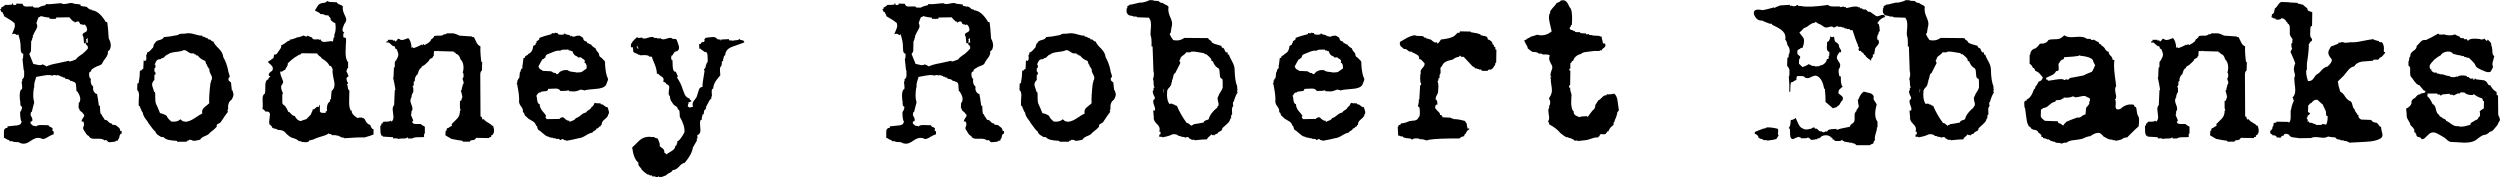
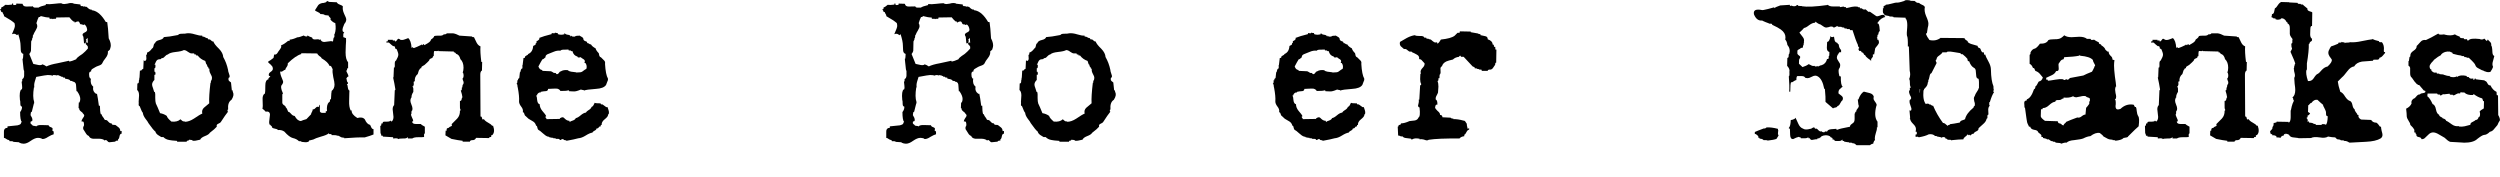
<svg xmlns="http://www.w3.org/2000/svg" width="79.375mm" height="5.628mm" viewBox="0 0 79.375 5.628" version="1.1" id="svg5">
  <defs id="defs2" />
  <g id="layer1" transform="translate(-13.549,-161.955)">
    <g aria-label="Rodney Robert Ebanks" id="text337" style="font-size:6.67px;line-height:1.25;font-family:VTPortableRemington;-inkscape-font-specification:VTPortableRemington;stroke-width:0.417">
      <path d="m 17.411,166.112 v 0.087 q -0.053,0 -0.067,0.08 -0.013,0.087 -0.047,0.1 v 0.04 q -0.087,0 -0.087,0.033 l -0.193,0.02 q -0.027,0 -0.06,-0.04 -0.033,-0.033 -0.047,-0.033 -0.02,0 -0.033,0.02 -0.047,-0.053 -0.18,-0.06 -0.1,0 -0.2,0 -0.1,-0.013 -0.127,-0.087 -0.06,-0.02 -0.1,-0.093 -0.08,-0.12 -0.08,-0.127 v -0.067 q 0.047,-0.04 0.013,-0.16 -0.027,-0.02 -0.067,-0.013 0,-0.04 0.04,-0.1 0.047,-0.06 0.047,-0.087 0,-0.033 -0.04,-0.067 -0.007,-0.027 -0.067,-0.067 -0.06,-0.047 -0.053,-0.1 h -0.02 l 0.007,-0.18 h 0.02 q 0.027,-0.053 0.027,-0.113 0,-0.107 -0.1,-0.247 h -0.02 q -0.007,-0.087 -0.013,-0.18 0,-0.093 -0.073,-0.12 h -0.033 q 0,-0.027 -0.04,-0.027 h -0.033 q -0.02,-0.04 -0.073,-0.053 -0.047,-0.013 -0.1,-0.02 0.007,-0.013 0,-0.027 -0.007,-0.007 -0.02,-0.007 h -0.04 q -0.007,-0.02 -0.027,-0.027 h -0.04 q -0.007,-0.027 -0.04,-0.027 -0.033,-0.007 -0.033,-0.027 -0.02,0.013 -0.013,0.02 -0.013,-0.007 -0.02,-0.013 -0.02,-0.013 -0.033,0.007 v 0.007 q -0.007,-0.02 -0.107,-0.02 -0.007,0.007 -0.013,0.02 -0.073,-0.02 -0.16,-0.02 -0.053,0 -0.367,0.06 -0.027,0.08 -0.047,0.153 -0.027,0.093 -0.013,0.18 h -0.013 q -0.047,0.307 0.007,0.46 v 0.047 h -0.007 q -0.007,0.02 -0.067,0.267 -0.033,0.007 -0.033,0.047 0,0.033 -0.007,0.06 0.027,0.04 0.047,0.087 0.02,0.047 0.007,0.1 -0.013,0.007 -0.04,0.013 -0.02,0.007 -0.013,0.027 -0.013,0.033 0.02,0.06 0.033,0.02 0.033,0.027 0.013,0.027 0.06,0.027 0.053,0 0.06,0.02 0.047,-0.053 0.18,-0.047 0.247,0.007 0.22,0.007 0.007,0.04 0.067,0.06 0.06,0.02 0.06,0.053 0,0.02 -0.013,0.053 0.04,0.013 0.047,0.047 0,0.04 0,0.073 -0.073,0.02 -0.173,0.08 -0.127,0.087 -0.207,0.067 v -0.013 q -0.067,-0.02 -0.12,-0.02 -0.093,0 -0.227,0.093 -0.127,0.093 -0.227,0.093 -0.067,0 -0.14,-0.033 v -0.013 l -0.187,-0.013 q -0.007,-0.02 -0.047,-0.02 -0.06,0 -0.073,0 0,-0.033 -0.033,-0.04 -0.027,0 -0.073,-0.033 -0.04,-0.033 -0.073,-0.033 0,0.007 0,-0.18 -0.007,-0.107 0.067,-0.133 0.04,0 0.047,-0.013 v -0.04 q 0.107,-0.007 0.32,-0.033 0.007,0 0.06,-0.02 0.053,-0.02 0.053,-0.073 0.007,0.007 0.02,-0.013 -0.053,-0.06 -0.053,-0.314 0.067,-0.087 0.06,-0.173 -0.053,-0.007 -0.053,-0.087 0,-0.107 -0.013,-0.127 -0.027,-0.28 0.047,-0.334 h 0.013 q 0.02,-0.047 0.007,-0.127 -0.013,-0.113 -0.013,-0.12 0.02,0.007 0.02,-0.033 v -0.047 q 0.053,-0.02 0.06,-0.107 0,-0.073 0,-0.153 -0.02,-0.013 -0.033,-0.193 0,-0.04 -0.007,-0.06 l -0.013,-0.133 h 0.013 q 0.007,-0.02 0.013,-0.153 -0.073,-0.02 -0.08,-0.113 -0.007,-0.153 -0.007,-0.153 0,-0.133 -0.073,-0.36 l -0.04,0.033 q -0.067,-0.073 -0.16,-0.033 0.093,-0.207 0.093,-0.26 0,-0.047 -0.013,-0.093 -0.107,-0.093 -0.334,-0.22 0.007,-0.033 -0.02,-0.067 -0.027,-0.033 -0.027,-0.067 -0.013,0.007 -0.02,0.007 -0.02,0 -0.027,-0.033 -0.007,-0.033 -0.027,-0.04 v -0.02 q 0.033,0 0.033,-0.013 v -0.04 q 0.047,-0.013 0.133,-0.087 0.073,0.013 0.213,-0.007 v -0.033 h 0.033 q -0.007,0.027 0.007,0.04 0.013,0.013 0.033,0.007 0.053,0 0.06,-0.013 v -0.033 l 0.2,0.007 q 0.013,0.087 0.12,0.087 0.247,0 0.207,-0.013 0.007,0.047 0.073,0.047 0.053,0 0.107,0 0.053,-0.04 0.227,-0.08 l 0.007,-0.033 q 0.1,0.013 0.253,-0.007 0.18,-0.02 0.24,-0.02 v 0.007 q 0.04,0.02 0.087,0.02 0.033,0 0.1,-0.013 0.067,-0.02 0.113,-0.02 0.04,0 0.08,0.007 v 0.013 l 0.227,0.027 q -0.02,0.027 0.027,0.053 h 0.067 q -0.02,0.02 0.013,0.02 l 0.033,-0.02 q 0,0.02 0.02,0.02 h 0.033 q 0.1,0.107 0.16,0.087 -0.013,0.027 0.04,0.027 0.22,0.047 0.407,0.367 l 0.047,0.007 q 0.027,0.16 0.047,0.514 0.087,0.16 0.06,0.287 -0.013,0.007 -0.013,0.04 0,0.027 -0.033,0.053 -0.033,0.027 -0.04,0.033 0.013,0.107 -0.073,0.213 -0.08,0.1 -0.1,0.153 -0.02,0.053 -0.093,0.08 -0.113,0.04 -0.127,0.053 -0.007,0.007 -0.08,0.047 -0.067,0.033 -0.06,0.093 -0.047,0 -0.06,0.047 -0.007,0.033 0,0.087 -0.007,0.02 0.027,0.087 h 0.027 q -0.033,0.173 0.073,0.26 -0.027,0.147 0.087,0.227 h 0.033 q 0.027,0.12 0.06,0.38 h 0.033 q 0,0.18 0.027,0.267 h 0.02 q 0.013,0.053 0.08,0.133 0,0.027 0.04,0.053 h 0.033 q 0.033,0.007 0.073,0.06 0.047,0.053 0.1,0.047 0,0.047 0.06,0.047 0.067,0 0.073,0.013 0.013,0.013 0.093,0.073 0.047,0.04 0.047,0.113 z m -1.074,-2.788 -0.007,-0.167 -0.06,0.067 h 0.013 q 0.027,0.02 -0.013,0.04 0.027,0 0.027,0.027 -0.013,0.007 -0.027,0.007 v 0.02 q -0.007,0.013 -0.053,0.013 l -0.02,-0.207 q -0.027,-0.04 -0.027,-0.067 0,-0.04 0.073,-0.073 0.073,-0.033 0.073,-0.087 -0.013,-0.12 -0.093,-0.173 v 0.013 q -0.007,0.013 -0.053,0.007 -0.007,-0.007 -0.013,-0.02 -0.053,0.02 -0.073,-0.027 -0.02,-0.053 -0.04,-0.06 -0.053,-0.007 -0.113,0.033 -0.02,0 -0.02,-0.033 h -0.033 q -0.053,-0.04 -0.127,-0.133 l -0.42,0.007 q 0.007,0.033 -0.013,0.04 -0.007,0 -0.053,0 -0.027,0 -0.04,0.013 -0.013,-0.02 -0.047,-0.013 -0.047,0 -0.047,0 -0.02,-0.007 -0.013,-0.04 -0.113,0 -0.28,-0.047 0,0.033 -0.06,0.033 -0.033,0.06 -0.073,0.193 0.027,0.047 0.027,0.093 0,0.053 -0.053,0.14 -0.053,0.087 -0.06,0.113 -0.007,0.027 -0.027,0.047 v 0.033 q 0,0.047 -0.02,0.047 0.007,0.047 -0.033,0.107 l -0.007,0.3 q -0.007,0.04 -0.053,0.1 0.04,0.1 0.127,0.314 0.013,0 0.093,0.02 0.08,0.02 0.12,0.02 0.053,0 0.073,-0.027 0.053,0.013 0.133,0.067 0.12,-0.06 0.347,-0.1 0.327,-0.067 0.367,-0.08 0.007,0.007 0.013,0.027 0.08,-0.013 0.213,-0.073 0.027,-0.053 0.107,-0.107 0.113,-0.073 0.12,-0.087 0.06,-0.047 0.147,-0.147 v -0.06 q -0.013,-0.033 -0.073,-0.087 l 0.033,-0.06 z" id="path1218" />
      <path d="m 20.946,164.884 q 0.047,0.093 -0.047,0.24 -0.127,0.08 -0.107,0.307 -0.007,0 -0.02,0.013 0,0.053 0.007,0.053 h 0.013 q -0.087,0.107 -0.233,0.334 -0.007,0.02 -0.08,0.053 -0.067,0.027 -0.047,0.093 -0.06,0.073 -0.22,0.193 -0.033,0.06 -0.16,0.107 -0.12,0.047 -0.147,0.113 -0.173,0.047 -0.24,0.033 -0.007,-0.027 -0.06,-0.027 -0.047,0 -0.053,-0.007 -0.007,0.033 -0.047,0.033 -0.033,0 -0.027,0.033 H 19.172 v -0.027 q -0.193,-0.013 -0.247,-0.027 -0.12,-0.02 -0.187,-0.093 h -0.067 q -0.007,-0.007 -0.107,-0.067 -0.067,-0.047 -0.08,-0.107 -0.067,-0.047 -0.22,-0.267 -0.02,-0.047 -0.1,-0.147 -0.073,-0.1 -0.08,-0.187 -0.027,-0.013 -0.1,-0.207 -0.033,-0.007 -0.033,-0.053 0.007,-0.067 0,-0.08 0.007,-0.107 0.013,-0.207 0,-0.127 -0.06,-0.173 l 0.007,-0.207 q 0.047,0 0.047,-0.06 0,-0.06 0.013,-0.073 v -0.047 h 0.007 l 0.013,-0.227 q 0.053,0 0.06,-0.027 -0.007,-0.007 0.047,-0.033 l 0.013,-0.273 0.033,0.027 q 0.053,-0.013 0.053,-0.08 -0.007,-0.06 -0.007,-0.113 0.02,-0.007 0.027,-0.027 v -0.047 q 0.087,-0.027 0.16,-0.133 0.033,-0.007 0.047,-0.08 0.013,-0.08 0.047,-0.087 0.02,-0.073 0.14,-0.1 0.12,-0.027 0.14,-0.093 0.153,-0.007 0.454,-0.067 0.02,-0.04 0.12,-0.04 0.127,0 0.153,-0.013 0.113,-0.013 0.26,0.033 0.147,0.047 0.233,0.04 -0.013,0.033 0.033,0.033 0.027,0 0.067,0.027 0.04,0.027 0.073,0.02 0,0.04 0.033,0.04 0.04,-0.007 0.073,0.033 0.04,0.04 0.073,0.033 0.027,0.087 0.18,0.233 0.127,0.133 0.133,0.26 0.107,0.187 0.153,0.407 0,0.04 0.027,0.113 0.033,0.073 0.02,0.127 -0.033,0 -0.033,0.047 -0.007,0.04 0.02,0.067 0.033,0.02 0.06,0.047 l 0.027,0.253 h 0.027 q 0,0.053 0.007,0.053 z m -0.68,-0.38 q 0.013,-0.047 0.013,-0.08 0,-0.047 -0.047,-0.127 -0.047,-0.087 -0.033,-0.16 -0.027,0.007 -0.033,-0.02 0,-0.027 -0.007,-0.027 -0.027,-0.013 -0.033,-0.053 0,-0.04 -0.027,-0.04 -0.033,-0.107 -0.033,-0.107 -0.153,-0.053 -0.24,-0.173 h -0.04 q -0.013,0 -0.013,-0.033 H 19.725 q -0.007,-0.007 -0.013,-0.033 h -0.08 q -0.047,0 -0.12,-0.053 -0.067,-0.053 -0.127,-0.053 -0.067,0.04 -0.26,0.06 -0.187,0.02 -0.247,0.08 -0.047,0.007 -0.1,0.067 -0.047,0.06 -0.107,0.047 v 0.027 q -0.013,0.007 -0.08,0.013 -0.06,0.007 -0.093,0.08 -0.027,0.073 -0.047,0.087 h 0.027 q 0.007,0.007 0.007,0.047 0,0.08 -0.033,0.067 v 0.113 h 0.02 q 0.013,0.007 0.013,0.06 0.007,0.013 -0.007,0.033 -0.013,0.013 -0.027,0 v 0.167 q -0.073,0.073 -0.073,0.147 0,0.04 0.027,0.107 0.033,0.093 0.04,0.127 h 0.02 q 0.02,0.06 0.013,0.187 0,0.12 0.02,0.18 0.047,0.093 0.133,0.307 0.12,0.02 0.213,0.087 0.013,0.067 0.147,0.18 0.193,0.02 0.287,-0.073 0.067,0.067 0.1,0.067 0.04,-0.007 0.04,0.013 0.133,0 0.287,-0.1 0.193,-0.133 0.267,-0.16 -0.027,-0.113 0.053,-0.187 0.087,-0.073 0.167,-0.14 -0.013,-0.22 0.04,-0.654 h 0.013 v -0.04 q 0,-0.04 0.02,-0.033 z" id="path1220" />
      <path d="m 25.408,166.052 v 0.173 q -0.093,0.04 -0.28,0.093 -0.22,-0.007 -0.654,0.027 0.027,-0.02 -0.027,-0.02 l -0.047,-0.007 q -0.013,0 -0.067,-0.033 -0.047,-0.033 -0.093,-0.02 v -0.013 q -0.027,-0.007 -0.16,-0.007 0,-0.033 -0.033,-0.033 h -0.047 q 0,-0.007 -0.007,-0.027 -0.073,0.06 -0.253,0.107 -0.18,0.053 -0.247,0.093 0,0 -0.133,0.033 v 0.02 q -0.033,0.033 -0.113,0.033 -0.067,-0.007 -0.133,-0.013 0.02,-0.02 -0.033,-0.02 h -0.04 q -0.073,-0.073 -0.193,-0.1 -0.113,-0.027 -0.273,-0.207 -0.093,-0.06 -0.2,-0.047 -0.02,-0.033 -0.107,-0.047 -0.08,-0.013 -0.087,-0.053 0.007,-0.02 -0.02,-0.033 -0.027,-0.013 -0.027,-0.033 h -0.02 q -0.02,-0.033 -0.02,-0.087 0,-0.04 0.013,-0.12 0.013,-0.08 0.013,-0.113 0,-0.12 -0.14,-0.1 -0.027,-0.04 -0.1,-0.093 0.02,-0.047 0.007,-0.267 -0.013,-0.173 0.073,-0.213 0.013,-0.033 0.013,-0.26 0,-0.173 0.1,-0.193 -0.013,-0.027 0.02,-0.053 0.04,-0.027 0.04,-0.033 -0.007,-0.013 -0.047,-0.027 -0.02,-0.073 0.053,-0.12 0.073,-0.047 0.073,-0.1 0,-0.027 -0.013,-0.067 -0.033,-0.053 -0.133,-0.133 v -0.033 q 0.06,-0.027 0.167,-0.113 0.007,-0.04 0.02,-0.107 0.067,0.013 0.107,-0.053 0.04,-0.067 0.06,-0.087 0.02,-0.027 0.04,-0.06 0.027,-0.04 0.013,-0.093 0.087,-0.027 0.22,-0.14 0.047,0 0.053,-0.007 v -0.033 q 0.1,-0.007 0.24,-0.073 0.067,0 0.213,-0.06 0.013,0.033 0.1,0.033 0.007,-0.007 0.013,-0.033 0.04,0.033 0.147,0.067 0.007,0.06 0.087,0.06 0.06,0 0.12,-0.007 0,0.02 0.02,0.02 l 0.033,-0.02 q 0.033,0.087 0.127,0.087 0.033,0 0.1,-0.013 0.073,-0.013 0.107,-0.013 0.04,0 0.067,0.013 0.007,-0.04 0.02,-0.12 0.027,-0.007 0.027,-0.047 -0.007,-0.067 0,-0.073 h 0.007 q 0.053,-0.147 0.02,-0.347 -0.067,-0.013 -0.153,-0.107 0.007,-0.02 0.007,-0.033 0,-0.02 -0.033,-0.047 -0.033,-0.027 -0.033,-0.053 -0.04,0 -0.12,-0.013 -0.02,-0.033 -0.14,-0.033 -0.02,-0.04 -0.087,-0.067 -0.067,-0.027 -0.087,-0.053 0.107,-0.167 0.107,-0.167 0.073,-0.073 0.2,-0.067 v -0.02 q 0.013,0.007 0.027,0.007 0.013,0 0.033,-0.027 0.027,-0.027 0.06,-0.013 v 0.02 l 0.267,0.013 q 0.02,0.047 0.093,0.073 0.08,0.027 0.1,0.06 -0.02,0.1 0.04,0.233 0.067,0.133 0.067,0.18 0,0.073 -0.06,0.14 -0.02,0.053 -0.047,0.12 -0.02,0.06 -0.007,0.113 l 0.053,0.047 q -0.033,0.013 -0.033,0.06 0,0.04 0,0.08 l 0.087,0.033 q 0.007,0.08 -0.007,0.227 -0.007,0.18 -0.007,0.227 0,0.22 0.08,0.314 v 0.187 q -0.033,0 -0.033,0.02 v 0.047 q -0.007,0 -0.027,0.007 0.007,0.033 0.04,0.093 0.033,0.053 0.027,0.1 -0.033,0 -0.047,0.033 -0.007,0.027 -0.02,0.033 0.02,0.013 0.02,0.06 0.007,0.047 0.033,0.06 v 0.047 q -0.02,-0.007 -0.033,0.007 0.027,0.027 0.033,0.113 0.013,0.08 0.053,0.093 -0.007,-0.04 -0.013,0.327 -0.007,0.187 0.047,0.3 h 0.033 q -0.013,0.12 0.18,0.24 0.167,-0.047 0.24,0.047 0.06,0.147 0.167,0.173 0.02,0.04 0.04,0.087 0.027,0.047 0.067,0.047 z m -1.294,-1.894 q -0.02,-0.04 -0.04,-0.08 -0.02,-0.04 -0.067,-0.033 -0.033,-0.113 -0.247,-0.24 -0.013,-0.04 -0.073,-0.073 -0.053,-0.04 -0.067,-0.08 l -0.507,-0.007 v 0.027 q -0.173,0.047 -0.427,0.293 0.007,0.06 -0.033,0.113 -0.04,0.053 -0.047,0.093 -0.027,0 -0.067,0.033 -0.033,0.027 -0.06,0.027 -0.013,0 -0.033,-0.007 v 0.04 q 0.013,0.093 0.08,0.24 0.013,0.033 0.013,0.053 0,0.033 -0.027,0.073 -0.027,0.04 -0.033,0.047 -0.013,0.067 0.013,0.14 0.04,0.093 0.04,0.113 -0.007,0.013 -0.02,0.02 v 0.247 q -0.007,0.053 0.047,0.093 0.06,0.033 0.067,0.08 0.027,0.007 0.073,0.133 0.047,0.007 0.093,0.067 0.047,0.06 0.113,0.067 0.087,0.16 0.2,0.16 0.053,-0.027 0.173,-0.06 0.02,-0.027 0.147,-0.153 0,-0.033 0.027,-0.073 0.027,-0.047 0.027,-0.087 0.04,0.013 0.08,-0.033 0.04,-0.047 0.073,-0.047 0.02,0 0.04,0.007 0,-0.027 0.013,-0.073 0.027,0.02 0.02,0.1 0,0.1 0,0.113 0.02,0.047 0.073,0.047 0.053,0 0.113,0 v -0.047 q 0.007,-0.007 0.04,-0.007 -0.02,-0.207 0.06,-0.28 0.04,-0.02 0.033,-0.06 0,-0.04 0.033,-0.04 l 0.013,-0.213 h 0.007 v -0.047 q 0.093,-0.073 0.093,-0.207 0,-0.067 -0.04,-0.233 -0.033,-0.167 -0.02,-0.247 z" id="path1222" />
      <path d="m 29.204,165.945 q 0.073,0.207 -0.027,0.3 -0.033,0 -0.033,0.013 v 0.047 q -0.053,0 -0.06,0.007 v 0.027 l -0.42,-0.007 q -0.033,0.08 -0.133,0.073 -0.027,0 -0.06,0.027 v 0.02 h -0.233 v -0.027 q -0.127,-0.013 -0.354,-0.06 -0.06,-0.04 -0.193,-0.113 l 0.007,-0.153 q 0.033,0.033 0.033,-0.033 -0.007,-0.027 0.033,-0.047 0.033,0 0.04,-0.013 0.007,-0.02 0.047,-0.033 0.047,-0.013 0.047,-0.04 0,-0.02 -0.013,-0.033 0.093,-0.087 0.18,-0.18 0.093,-0.1 0.087,-0.253 0.02,0.013 0.02,-0.027 -0.027,-0.04 -0.02,-0.133 0,-0.133 0,-0.147 0.047,0 0.053,-0.053 0.007,-0.053 0.027,-0.06 -0.013,-0.1 -0.053,-0.22 0.033,0 0.033,-0.047 v -0.047 q 0.02,0.013 0.02,-0.04 l 0.007,-0.047 h 0.007 q 0.047,-0.06 0,-0.147 -0.007,0 -0.007,-0.067 h 0.013 q 0.033,-0.073 0,-0.167 h -0.013 q 0.027,-0.073 0.027,-0.16 0,-0.18 -0.1,-0.273 -0.033,-0.14 -0.133,-0.167 -0.04,-0.047 -0.04,-0.047 h -0.033 v -0.027 l -0.494,-0.013 q 0.007,-0.007 -0.007,-0.02 -0.007,0.027 -0.053,0.02 -0.06,-0.007 -0.073,0 -0.013,0.027 -0.013,0.167 -0.02,-0.027 -0.027,0.013 0,0.033 -0.06,0.053 -0.053,0.02 -0.06,0.067 -0.04,0.047 -0.147,0.14 0,0 -0.067,0.04 -0.04,0.02 -0.033,0.06 0,0 -0.027,0.007 -0.027,0.007 -0.02,0.027 -0.033,0.013 -0.067,0.153 -0.107,0.087 -0.093,0.233 -0.033,-0.007 -0.033,0.02 -0.007,0.007 0,0.053 0.007,0.033 -0.007,0.04 l -0.007,0.04 q -0.007,0.007 -0.033,0.013 0.033,0.02 0.033,0.073 0,0.093 0,0.093 -0.073,0.12 -0.053,0.18 h -0.013 q -0.027,0.053 -0.027,0.1 0,0.047 0.033,0.127 0.033,0.073 0.033,0.127 0,0.033 -0.013,0.067 -0.02,-0.007 -0.02,0.047 v 0.047 q -0.013,0.013 -0.013,0.033 0,0.02 0.033,0.093 0.04,0.067 0.033,0.12 -0.013,-0.013 -0.033,0.007 0.013,0.073 0.113,0.073 0.167,0 0.16,0 0.02,0.027 0.133,0.087 v 0.213 q -0.027,0.007 -0.027,0.047 0.007,0.06 0,0.067 -0.033,0.007 -0.193,0.007 -0.127,0 -0.18,0.04 h -0.14 q 0.007,-0.04 -0.007,-0.04 -0.033,0.047 -0.153,0.04 -0.12,0 -0.147,0.02 -0.013,-0.027 -0.067,-0.027 -0.08,0.007 -0.093,0.007 v -0.04 l -0.334,-0.02 q 0.027,-0.027 -0.007,-0.027 h -0.033 q 0,-0.033 -0.027,-0.087 l -0.007,-0.227 q 0.033,0 0.033,-0.04 v -0.033 q 0.04,0 0.047,-0.013 v -0.033 q 0.033,-0.02 0.113,-0.013 0.087,0 0.12,-0.02 v -0.02 q 0.04,0.04 0.053,0.033 0.053,-0.053 0.053,-0.147 0,-0.04 -0.013,-0.12 -0.013,-0.087 -0.013,-0.12 0,-0.087 0.047,-0.133 l 0.02,-0.467 q 0.013,-0.007 0.02,-0.027 -0.007,-0.067 -0.033,-0.193 -0.027,-0.127 -0.04,-0.193 h 0.013 l 0.013,-0.313 h 0.02 q 0.013,-0.027 0.007,-0.12 0,-0.093 0.04,-0.1 0.073,-0.127 0.073,-0.187 0,-0.033 -0.013,-0.073 -0.007,-0.007 -0.027,-0.073 -0.013,-0.047 -0.06,-0.047 0,-0.08 -0.047,-0.08 h -0.02 q -0.047,-0.033 -0.133,-0.113 h -0.08 v -0.033 q 0.04,0 0.047,-0.013 v -0.04 h 0.16 q -0.013,0.007 0,0.02 0.013,0.007 0.02,0 h 0.047 q -0.013,0.02 0.007,0.033 0.027,0 0.053,-0.04 0.027,-0.047 0.053,-0.047 0.013,0 0.04,0.013 v 0.013 q 0.04,0.013 0.073,0.013 0.04,0 0.107,-0.027 0.067,-0.027 0.087,-0.033 0.093,0.08 0.107,0.314 l 0.033,-0.033 q 0,0.033 0.047,0.033 0.08,-0.027 0.213,-0.093 0.013,0 0.013,-0.027 0.007,0.013 0.02,0.027 0.02,0.013 0.033,-0.013 v -0.013 h 0.047 q -0.027,0.027 0.007,0.027 0.06,-0.033 0.12,-0.073 0.067,-0.04 0.087,-0.107 0.087,-0.053 0.1,-0.107 0.027,-0.013 0.16,-0.013 0.107,0.007 0.14,-0.04 0.093,0 0.093,-0.033 h 0.207 q 0.087,0.013 0.2,0.073 l 0.4,0.027 q 0,0.02 0.027,0.02 h 0.033 q 0.04,0.087 0.087,0.18 0.047,0.087 0.12,0.113 -0.013,0.173 0.027,0.494 h 0.027 l -0.007,0.273 q -0.06,0.027 -0.053,0.167 l 0.007,1.294 q 0.04,-0.007 0.047,0.047 0.007,0.047 0.027,0.047 0.02,0 0.033,-0.013 0.033,0.06 0.133,0.113 0.1,0.053 0.127,0.1 z" id="path1224" />
      <path d="m 32.879,165.571 q -0.02,0 -0.027,0.047 -0.007,0.047 -0.107,0.127 -0.1,0.08 -0.093,0.173 -0.007,0.007 -0.027,0.007 l -0.007,0.047 q -0.033,-0.013 -0.06,0.027 -0.02,0.04 -0.067,0.033 -0.007,0.047 -0.067,0.073 -0.053,0.027 -0.067,0.06 -0.087,0.013 -0.213,0.093 -0.127,0.08 -0.233,0.087 -0.113,0.033 -0.374,0.08 -0.013,-0.02 -0.087,-0.027 0,-0.027 -0.04,-0.027 -0.02,0 -0.04,0.007 v 0.02 h -0.047 q -0.007,-0.033 -0.047,-0.033 -0.067,0 -0.067,0 -0.02,-0.007 -0.033,-0.02 -0.053,0 -0.06,0 v -0.013 q -0.047,0 -0.127,-0.02 0,-0.02 -0.047,-0.02 -0.067,-0.02 -0.16,-0.107 -0.093,-0.087 -0.14,-0.107 -0.02,-0.013 -0.033,-0.073 -0.007,-0.06 -0.04,-0.06 -0.02,-0.087 -0.093,-0.133 -0.073,-0.047 -0.147,-0.087 -0.033,-0.027 -0.093,-0.087 -0.027,-0.013 -0.04,-0.067 -0.013,-0.053 -0.047,-0.053 0.02,-0.093 -0.053,-0.18 -0.067,-0.087 -0.067,-0.16 0.013,-0.16 -0.04,-0.44 -0.007,-0.007 -0.013,-0.08 0,-0.033 -0.027,-0.04 0.04,-0.04 0.02,-0.113 0.033,0.013 0.027,-0.02 0,-0.033 0.04,-0.053 l 0.02,-0.18 q 0.02,-0.007 0.027,-0.06 0.013,-0.06 0.053,-0.067 v -0.107 h 0.007 l 0.027,-0.22 q 0.053,0 0.047,-0.027 0,-0.033 0.047,-0.053 0.053,-0.02 0.053,-0.047 0.147,-0.06 0.16,-0.253 0.007,-0.013 0.047,-0.027 0.047,-0.02 0.033,-0.067 0.027,0.007 0.027,-0.013 0,-0.02 0,-0.04 0.007,-0.027 0.033,-0.02 0.007,-0.007 0.047,-0.04 0.02,-0.02 0.007,-0.053 0.127,-0.053 0.394,-0.12 v -0.033 q 0.033,0.007 0.067,0.007 0.033,0.007 0.04,-0.027 0.007,0.02 0.087,0.02 v 0.033 q 0.107,0.04 0.22,0 h -0.007 v -0.033 h 0.007 q 0.013,0.04 0.093,0.053 0.087,0.007 0.1,0.06 l 0.027,-0.033 q 0.007,0.033 0.047,0.033 0.06,0 0.06,0 0.013,-0.027 0.067,-0.027 0.06,0 0.073,-0.007 0.007,0.007 0.08,0.047 0.047,0.027 0.047,0.073 0.007,0.04 0.067,0.06 0.06,0.013 0.053,0.06 0.027,-0.007 0.06,0.02 0.033,0.027 0.06,0.02 0.033,0.067 0.147,0.127 0.013,0.067 0.1,0.153 0.013,0.053 0.02,0.087 0.013,0.033 0.053,0.047 0.047,0.047 0.093,0.093 0.047,0.04 0.033,0.113 0.02,0.34 0.093,0.467 0.007,0.053 -0.027,0.113 -0.027,0.06 -0.033,0.087 -0.073,0.113 -0.327,0.127 -0.3,0.02 -0.374,0.053 0,-0.02 -0.047,-0.02 -0.047,-0.007 -0.053,-0.013 -0.153,0.067 -0.227,0.06 -0.047,0 -0.147,-0.007 0.013,-0.027 -0.033,-0.027 -0.027,0.02 -0.24,0.02 -0.027,-0.053 -0.1,-0.073 -0.047,-0.007 -0.153,0 -0.107,0.007 -0.14,0.007 0,0.073 -0.093,0.073 -0.047,0 -0.14,0.02 v 0.02 q -0.06,-0.013 -0.113,0.06 v 0.027 q -0.02,0 -0.033,0.02 0.027,0.02 0.033,0.14 0.013,0.113 0.08,0.127 0,0.107 0.08,0.207 0.107,0.12 0.127,0.173 -0.027,0.013 -0.027,0.02 0,0.013 0.02,0.04 0.027,0.02 0.013,0.033 l 0.427,-0.007 v -0.02 q 0.053,-0.033 0.087,-0.033 0.033,0 0.087,0.06 0.06,0.053 0.133,0.053 0,0.033 0.007,0.04 0.02,-0.027 0.093,-0.047 0.08,-0.027 0.1,-0.08 0.06,-0.007 0.153,-0.087 0.093,-0.08 0.167,-0.087 0.02,-0.04 0.087,-0.08 0.073,-0.04 0.093,-0.1 0.04,-0.013 0.06,-0.053 0.02,-0.04 0.04,-0.08 0.013,0.02 0.187,0.02 0,0.033 0.033,0.033 h 0.027 q 0.013,0.007 0.12,0.087 h 0.04 q 0,0.013 0.033,0.1 0.02,0.053 0.007,0.113 z m -0.714,-1.427 q 0.033,-0.1 -0.027,-0.187 -0.033,0 -0.033,-0.013 0.013,-0.027 0.013,-0.047 0,-0.04 -0.06,-0.073 -0.06,-0.033 -0.067,-0.053 -0.007,0 -0.04,0.007 -0.027,0.007 -0.04,0 -0.027,0 -0.027,-0.027 -0.127,-0.033 -0.16,-0.173 h -0.04 q -0.013,-0.007 -0.013,-0.02 h -0.04 q -0.04,0 -0.033,-0.033 -0.02,0.007 -0.147,0.007 -0.087,0 -0.107,0.033 -0.107,-0.013 -0.213,0.033 -0.1,0.04 -0.2,0.08 -0.073,0.04 -0.06,0.093 -0.073,0.073 -0.1,0.067 -0.047,0.073 -0.127,0.227 0.033,0.093 0.093,0.107 0.033,0 0.033,0.033 l 0.273,0.013 q 0.033,0.013 0.093,0.053 h 0.033 q 0.04,0 0.04,0.033 0.047,0.02 0.08,-0.027 0.033,-0.053 0.06,-0.053 0.093,-0.06 0.233,-0.04 0.02,0.033 0.1,0.047 0.087,0.007 0.16,0.02 v 0.007 l 0.12,-0.007 q 0.053,0 0.107,-0.047 0.06,-0.047 0.093,-0.06 z" id="path1226" />
-       <path d="m 37.181,163.297 -0.04,0.02 q -0.18,0.06 -0.354,0.127 -0.207,0.08 -0.213,0.267 -0.033,0 -0.047,0.06 -0.007,0.053 -0.02,0.06 v 0.067 q -0.033,-0.007 -0.04,0.013 0,0.007 0,0.047 0.007,0.027 -0.007,0.033 v 0.047 q -0.053,0.033 -0.053,0.133 0.013,0.227 0.013,0.173 -0.133,0.16 -0.147,0.187 -0.073,0.113 -0.08,0.233 -0.053,0.02 -0.047,0.107 0.007,0.133 0.007,0.14 -0.02,0 -0.02,0.04 v 0.033 q -0.053,0.033 -0.093,0.127 -0.06,0.113 -0.073,0.133 v 0.047 q -0.013,0.033 -0.06,0.073 -0.02,0.1 -0.013,0.12 -0.027,-0.007 -0.04,0.007 -0.013,0.013 0,0.033 -0.027,0.047 -0.027,0.14 h -0.033 q -0.02,0.047 -0.02,0.113 0,0.033 0.007,0.107 0.007,0.067 0.007,0.1 0,0.133 -0.1,0.16 l 0.007,0.107 q -0.047,0.007 -0.02,0.027 v 0.04 q -0.04,0.073 -0.127,0.22 -0.027,0.213 -0.26,0.487 -0.08,0.007 -0.18,0.12 -0.1,0.113 -0.2,0.107 -0.02,0.06 -0.107,0.093 -0.08,0.04 -0.1,0.073 -0.007,0 -0.1,0.04 -0.067,0.027 -0.127,0.013 0,-0.013 -0.013,-0.027 -0.007,0.027 -0.027,0.033 -0.013,0.007 -0.04,0 -0.04,-0.007 -0.047,-0.02 0,-0.007 -0.053,0 h -0.033 q 0,-0.04 -0.027,-0.033 -0.027,0.013 -0.067,-0.013 -0.033,-0.027 -0.067,-0.02 -0.127,-0.093 -0.18,-0.153 0,-0.027 -0.06,-0.087 -0.06,-0.06 -0.04,-0.133 -0.147,-0.1 -0.2,-0.48 0.113,-0.113 0.24,-0.233 0.133,-0.113 0.313,-0.107 v -0.007 q 0.013,0.02 0.153,0.013 0,0.02 0.02,0.033 l 0.04,-0.007 q 0,0.013 0.013,0.02 h 0.033 q 0.02,0.06 0.047,0.12 0.027,0.06 0.013,0.12 0.007,0.013 0.107,0.087 0.053,0.047 0.04,0.12 0.053,0.027 0.067,0.06 0.02,-0.02 0.167,-0.107 0.107,-0.06 0.12,-0.167 0.02,0 0.04,-0.027 v -0.04 q 0.02,0 0.02,-0.04 0,-0.033 0.007,-0.04 0.013,-0.007 0.04,-0.02 0.08,-0.073 0.18,-0.26 0.02,-0.207 -0.147,-0.494 0,0 -0.007,-0.133 0,-0.093 -0.06,-0.107 0.007,-0.053 -0.047,-0.087 -0.08,-0.053 -0.08,-0.053 -0.04,-0.06 -0.08,-0.12 -0.04,-0.067 -0.04,-0.153 -0.04,-0.033 -0.04,-0.093 0,-0.033 0.007,-0.093 0.013,-0.06 0.013,-0.087 0,-0.093 -0.1,-0.113 0.007,-0.04 -0.04,-0.053 -0.047,-0.013 -0.053,-0.033 0.013,-0.033 0.013,-0.053 0,-0.067 -0.08,-0.107 -0.073,-0.047 -0.087,-0.08 h -0.047 q 0,-0.12 -0.06,-0.28 -0.087,-0.2 -0.1,-0.26 -0.027,-0.007 -0.093,-0.007 v -0.02 q -0.053,-0.027 -0.14,-0.027 -0.147,0.007 -0.147,0.007 0,-0.013 -0.013,-0.02 h -0.04 q -0.013,-0.027 -0.1,-0.053 -0.08,-0.027 -0.06,-0.12 l -0.02,-0.073 -0.04,0.02 q -0.013,-0.04 -0.013,-0.073 0,-0.087 0.2,-0.26 0.02,0.033 0.073,0.027 0.04,-0.007 0.087,-0.013 v 0.02 q 0.033,0.013 0.067,0.013 0.04,0 0.127,-0.027 0.093,-0.033 0.16,-0.02 0.013,0.033 0.047,0.027 0.067,0 0.067,0 v 0.013 q 0.013,0.007 0.127,0 v 0.013 q 0.04,0.02 0.08,0.02 0.033,0 0.113,-0.027 0.08,-0.027 0.14,-0.02 0.013,0.033 0.073,0.033 0.06,-0.007 0.08,0.013 0.02,0.013 0.073,0.187 0.027,0.06 0.007,0.127 -0.027,0.067 -0.087,0.067 -0.007,0.007 -0.02,0.013 -0.013,0 -0.02,0 -0.033,0.047 -0.08,0.12 H 34.873 q -0.033,0.08 0.007,0.153 l 0.02,-0.007 q 0,0.02 0.007,0.193 0.007,0.12 0.047,0.167 0.007,0.013 0.053,0.007 0.007,0.027 0.033,0.08 0.033,0.047 0.027,0.087 -0.007,0.007 -0.027,0.013 0.14,0.207 0.18,0.367 0.04,0.093 0.073,0.187 0.06,0.1 0.153,0.12 -0.007,0.02 0.013,0.053 l 0.033,-0.007 q 0,0.047 0.013,0.047 -0.027,-0.013 -0.047,0.02 -0.053,-0.007 -0.053,0.013 0.007,0.013 0.013,0.033 -0.027,0 -0.027,0.053 -0.013,0.033 0.007,0.047 0.027,0.013 0.047,0.027 0.033,-0.007 0.107,-0.027 -0.013,-0.047 -0.013,-0.08 0,-0.067 0.067,-0.14 0.067,-0.08 0.08,-0.147 0.007,-0.013 0.047,-0.153 0.027,-0.107 0.12,-0.107 -0.007,-0.093 0.067,-0.514 -0.02,-0.02 -0.02,-0.033 0,-0.013 0.033,-0.047 0.033,-0.04 0.02,-0.08 0.013,-0.007 0.02,-0.033 v -0.027 q 0.04,-0.033 0.047,-0.1 0,-0.007 -0.007,-0.16 0,-0.1 -0.06,-0.12 h -0.047 q -0.007,-0.027 -0.053,-0.047 -0.047,-0.027 -0.06,-0.053 h -0.04 l -0.007,-0.147 q 0.027,0 0.06,-0.013 v -0.033 q 0.013,0.007 0.04,-0.013 v -0.02 q 0.02,0.027 0.053,0.007 0.027,-0.02 0.02,-0.053 -0.007,-0.013 -0.007,-0.02 0,-0.013 0.02,-0.027 0.02,-0.013 0.013,-0.027 0.027,0 0.107,-0.013 0.087,-0.013 0.127,-0.013 0.107,0 0.14,0.067 0.08,0.02 0.107,0.013 -0.007,0.013 0.013,0.04 0.007,-0.007 0.007,-0.04 l 0.247,-0.013 q -0.007,0.033 0.02,0.04 0.007,0.007 0.047,0 0.04,0 0.047,0.013 0.027,-0.013 0.127,-0.02 0.073,0 0.087,-0.047 0.013,0.04 0.08,0.047 0.073,0.007 0.08,0.067 z m -3.355,0.193 q -0.033,-0.053 -0.033,-0.053 0,-0.007 -0.007,-0.067 0.007,0.08 -0.027,0.067 v 0.02 q 0.033,-0.013 0.033,0.047 0.013,-0.013 0.033,-0.013 z" id="path1228" />
      <path d="m 45.425,166.112 v 0.087 q -0.053,0 -0.067,0.08 -0.013,0.087 -0.047,0.1 v 0.04 q -0.087,0 -0.087,0.033 l -0.193,0.02 q -0.027,0 -0.06,-0.04 -0.033,-0.033 -0.047,-0.033 -0.02,0 -0.033,0.02 -0.047,-0.053 -0.18,-0.06 -0.1,0 -0.2,0 -0.1,-0.013 -0.127,-0.087 -0.06,-0.02 -0.1,-0.093 -0.08,-0.12 -0.08,-0.127 v -0.067 q 0.047,-0.04 0.013,-0.16 -0.027,-0.02 -0.067,-0.013 0,-0.04 0.04,-0.1 0.047,-0.06 0.047,-0.087 0,-0.033 -0.04,-0.067 -0.007,-0.027 -0.067,-0.067 -0.06,-0.047 -0.053,-0.1 h -0.02 l 0.007,-0.18 h 0.02 q 0.027,-0.053 0.027,-0.113 0,-0.107 -0.1,-0.247 h -0.02 q -0.007,-0.087 -0.013,-0.18 0,-0.093 -0.073,-0.12 h -0.033 q 0,-0.027 -0.04,-0.027 h -0.033 q -0.02,-0.04 -0.073,-0.053 -0.047,-0.013 -0.1,-0.02 0.007,-0.013 0,-0.027 -0.007,-0.007 -0.02,-0.007 h -0.04 q -0.007,-0.02 -0.027,-0.027 h -0.04 q -0.007,-0.027 -0.04,-0.027 -0.033,-0.007 -0.033,-0.027 -0.02,0.013 -0.013,0.02 -0.013,-0.007 -0.02,-0.013 -0.02,-0.013 -0.033,0.007 v 0.007 q -0.007,-0.02 -0.107,-0.02 -0.007,0.007 -0.013,0.02 -0.073,-0.02 -0.16,-0.02 -0.053,0 -0.367,0.06 -0.027,0.08 -0.047,0.153 -0.027,0.093 -0.013,0.18 h -0.013 q -0.047,0.307 0.007,0.46 v 0.047 h -0.007 q -0.007,0.02 -0.067,0.267 -0.033,0.007 -0.033,0.047 0,0.033 -0.007,0.06 0.027,0.04 0.047,0.087 0.02,0.047 0.007,0.1 -0.013,0.007 -0.04,0.013 -0.02,0.007 -0.013,0.027 -0.013,0.033 0.02,0.06 0.033,0.02 0.033,0.027 0.013,0.027 0.06,0.027 0.053,0 0.06,0.02 0.047,-0.053 0.18,-0.047 0.247,0.007 0.22,0.007 0.007,0.04 0.067,0.06 0.06,0.02 0.06,0.053 0,0.02 -0.013,0.053 0.04,0.013 0.047,0.047 0,0.04 0,0.073 -0.073,0.02 -0.173,0.08 -0.127,0.087 -0.207,0.067 v -0.013 q -0.067,-0.02 -0.12,-0.02 -0.093,0 -0.227,0.093 -0.127,0.093 -0.227,0.093 -0.067,0 -0.14,-0.033 v -0.013 l -0.187,-0.013 q -0.007,-0.02 -0.047,-0.02 -0.06,0 -0.073,0 0,-0.033 -0.033,-0.04 -0.027,0 -0.073,-0.033 -0.04,-0.033 -0.073,-0.033 0,0.007 0,-0.18 -0.007,-0.107 0.067,-0.133 0.04,0 0.047,-0.013 v -0.04 q 0.107,-0.007 0.32,-0.033 0.007,0 0.06,-0.02 0.053,-0.02 0.053,-0.073 0.007,0.007 0.02,-0.013 -0.053,-0.06 -0.053,-0.314 0.067,-0.087 0.06,-0.173 -0.053,-0.007 -0.053,-0.087 0,-0.107 -0.013,-0.127 -0.027,-0.28 0.047,-0.334 h 0.013 q 0.02,-0.047 0.007,-0.127 -0.013,-0.113 -0.013,-0.12 0.02,0.007 0.02,-0.033 v -0.047 q 0.053,-0.02 0.06,-0.107 0,-0.073 0,-0.153 -0.02,-0.013 -0.033,-0.193 0,-0.04 -0.007,-0.06 l -0.013,-0.133 h 0.013 q 0.007,-0.02 0.013,-0.153 -0.073,-0.02 -0.08,-0.113 -0.007,-0.153 -0.007,-0.153 0,-0.133 -0.073,-0.36 l -0.04,0.033 q -0.067,-0.073 -0.16,-0.033 0.093,-0.207 0.093,-0.26 0,-0.047 -0.013,-0.093 -0.107,-0.093 -0.334,-0.22 0.007,-0.033 -0.02,-0.067 -0.027,-0.033 -0.027,-0.067 -0.013,0.007 -0.02,0.007 -0.02,0 -0.027,-0.033 -0.007,-0.033 -0.027,-0.04 v -0.02 q 0.033,0 0.033,-0.013 v -0.04 q 0.047,-0.013 0.133,-0.087 0.073,0.013 0.213,-0.007 v -0.033 h 0.033 q -0.007,0.027 0.007,0.04 0.013,0.013 0.033,0.007 0.053,0 0.06,-0.013 v -0.033 l 0.2,0.007 q 0.013,0.087 0.12,0.087 0.247,0 0.207,-0.013 0.007,0.047 0.073,0.047 0.053,0 0.107,0 0.053,-0.04 0.227,-0.08 l 0.007,-0.033 q 0.1,0.013 0.253,-0.007 0.18,-0.02 0.24,-0.02 v 0.007 q 0.04,0.02 0.087,0.02 0.033,0 0.1,-0.013 0.067,-0.02 0.113,-0.02 0.04,0 0.08,0.007 v 0.013 l 0.227,0.027 q -0.02,0.027 0.027,0.053 h 0.067 q -0.02,0.02 0.013,0.02 l 0.033,-0.02 q 0,0.02 0.02,0.02 h 0.033 q 0.1,0.107 0.16,0.087 -0.013,0.027 0.04,0.027 0.22,0.047 0.407,0.367 l 0.047,0.007 q 0.027,0.16 0.047,0.514 0.087,0.16 0.06,0.287 -0.013,0.007 -0.013,0.04 0,0.027 -0.033,0.053 -0.033,0.027 -0.04,0.033 0.013,0.107 -0.073,0.213 -0.08,0.1 -0.1,0.153 -0.02,0.053 -0.093,0.08 -0.113,0.04 -0.127,0.053 -0.007,0.007 -0.08,0.047 -0.067,0.033 -0.06,0.093 -0.047,0 -0.06,0.047 -0.007,0.033 0,0.087 -0.007,0.02 0.027,0.087 h 0.027 q -0.033,0.173 0.073,0.26 -0.027,0.147 0.087,0.227 h 0.033 q 0.027,0.12 0.06,0.38 h 0.033 q 0,0.18 0.027,0.267 h 0.02 q 0.013,0.053 0.08,0.133 0,0.027 0.04,0.053 h 0.033 q 0.033,0.007 0.073,0.06 0.047,0.053 0.1,0.047 0,0.047 0.06,0.047 0.067,0 0.073,0.013 0.013,0.013 0.093,0.073 0.047,0.04 0.047,0.113 z m -1.074,-2.788 -0.007,-0.167 -0.06,0.067 h 0.013 q 0.027,0.02 -0.013,0.04 0.027,0 0.027,0.027 -0.013,0.007 -0.027,0.007 v 0.02 q -0.007,0.013 -0.053,0.013 l -0.02,-0.207 q -0.027,-0.04 -0.027,-0.067 0,-0.04 0.073,-0.073 0.073,-0.033 0.073,-0.087 -0.013,-0.12 -0.093,-0.173 v 0.013 q -0.007,0.013 -0.053,0.007 -0.007,-0.007 -0.013,-0.02 -0.053,0.02 -0.073,-0.027 -0.02,-0.053 -0.04,-0.06 -0.053,-0.007 -0.113,0.033 -0.02,0 -0.02,-0.033 H 43.891 q -0.053,-0.04 -0.127,-0.133 l -0.42,0.007 q 0.007,0.033 -0.013,0.04 -0.007,0 -0.053,0 -0.027,0 -0.04,0.013 -0.013,-0.02 -0.047,-0.013 -0.047,0 -0.047,0 -0.02,-0.007 -0.013,-0.04 -0.113,0 -0.28,-0.047 0,0.033 -0.06,0.033 -0.033,0.06 -0.073,0.193 0.027,0.047 0.027,0.093 0,0.053 -0.053,0.14 -0.053,0.087 -0.06,0.113 -0.007,0.027 -0.027,0.047 v 0.033 q 0,0.047 -0.02,0.047 0.007,0.047 -0.033,0.107 l -0.007,0.3 q -0.007,0.04 -0.053,0.1 0.04,0.1 0.127,0.314 0.013,0 0.093,0.02 0.08,0.02 0.12,0.02 0.053,0 0.073,-0.027 0.053,0.013 0.133,0.067 0.12,-0.06 0.347,-0.1 0.327,-0.067 0.367,-0.08 0.007,0.007 0.013,0.027 0.08,-0.013 0.213,-0.073 0.027,-0.053 0.107,-0.107 0.113,-0.073 0.12,-0.087 0.06,-0.047 0.147,-0.147 v -0.06 q -0.013,-0.033 -0.073,-0.087 l 0.033,-0.06 z" id="path1230" />
      <path d="m 48.96,164.884 q 0.047,0.093 -0.047,0.24 -0.127,0.08 -0.107,0.307 -0.007,0 -0.02,0.013 0,0.053 0.007,0.053 h 0.013 q -0.087,0.107 -0.233,0.334 -0.007,0.02 -0.08,0.053 -0.067,0.027 -0.047,0.093 -0.06,0.073 -0.22,0.193 -0.033,0.06 -0.16,0.107 -0.12,0.047 -0.147,0.113 -0.173,0.047 -0.24,0.033 -0.007,-0.027 -0.06,-0.027 -0.047,0 -0.053,-0.007 -0.007,0.033 -0.047,0.033 -0.033,0 -0.027,0.033 h -0.307 v -0.027 q -0.193,-0.013 -0.247,-0.027 -0.12,-0.02 -0.187,-0.093 h -0.067 q -0.007,-0.007 -0.107,-0.067 -0.067,-0.047 -0.08,-0.107 -0.067,-0.047 -0.22,-0.267 -0.02,-0.047 -0.1,-0.147 -0.073,-0.1 -0.08,-0.187 -0.027,-0.013 -0.1,-0.207 -0.033,-0.007 -0.033,-0.053 0.007,-0.067 0,-0.08 0.007,-0.107 0.013,-0.207 0,-0.127 -0.06,-0.173 l 0.007,-0.207 q 0.047,0 0.047,-0.06 0,-0.06 0.013,-0.073 v -0.047 h 0.007 l 0.013,-0.227 q 0.053,0 0.06,-0.027 -0.007,-0.007 0.047,-0.033 l 0.013,-0.273 0.033,0.027 q 0.053,-0.013 0.053,-0.08 -0.007,-0.06 -0.007,-0.113 0.02,-0.007 0.027,-0.027 v -0.047 q 0.087,-0.027 0.16,-0.133 0.033,-0.007 0.047,-0.08 0.013,-0.08 0.047,-0.087 0.02,-0.073 0.14,-0.1 0.12,-0.027 0.14,-0.093 0.153,-0.007 0.454,-0.067 0.02,-0.04 0.12,-0.04 0.127,0 0.153,-0.013 0.113,-0.013 0.26,0.033 0.147,0.047 0.233,0.04 -0.013,0.033 0.033,0.033 0.027,0 0.067,0.027 0.04,0.027 0.073,0.02 0,0.04 0.033,0.04 0.04,-0.007 0.073,0.033 0.04,0.04 0.073,0.033 0.027,0.087 0.18,0.233 0.127,0.133 0.133,0.26 0.107,0.187 0.153,0.407 0,0.04 0.027,0.113 0.033,0.073 0.02,0.127 -0.033,0 -0.033,0.047 -0.007,0.04 0.02,0.067 0.033,0.02 0.06,0.047 l 0.027,0.253 h 0.027 q 0,0.053 0.007,0.053 z m -0.68,-0.38 q 0.013,-0.047 0.013,-0.08 0,-0.047 -0.047,-0.127 -0.047,-0.087 -0.033,-0.16 -0.027,0.007 -0.033,-0.02 0,-0.027 -0.007,-0.027 -0.027,-0.013 -0.033,-0.053 0,-0.04 -0.027,-0.04 -0.033,-0.107 -0.033,-0.107 -0.153,-0.053 -0.24,-0.173 h -0.04 q -0.013,0 -0.013,-0.033 h -0.047 q -0.007,-0.007 -0.013,-0.033 h -0.08 q -0.047,0 -0.12,-0.053 -0.067,-0.053 -0.127,-0.053 -0.067,0.04 -0.26,0.06 -0.187,0.02 -0.247,0.08 -0.047,0.007 -0.1,0.067 -0.047,0.06 -0.107,0.047 v 0.027 q -0.013,0.007 -0.08,0.013 -0.06,0.007 -0.093,0.08 -0.027,0.073 -0.047,0.087 h 0.027 q 0.007,0.007 0.007,0.047 0,0.08 -0.033,0.067 v 0.113 h 0.02 q 0.013,0.007 0.013,0.06 0.007,0.013 -0.007,0.033 -0.013,0.013 -0.027,0 v 0.167 q -0.073,0.073 -0.073,0.147 0,0.04 0.027,0.107 0.033,0.093 0.04,0.127 h 0.02 q 0.02,0.06 0.013,0.187 0,0.12 0.02,0.18 0.047,0.093 0.133,0.307 0.12,0.02 0.213,0.087 0.013,0.067 0.147,0.18 0.193,0.02 0.287,-0.073 0.067,0.067 0.1,0.067 0.04,-0.007 0.04,0.013 0.133,0 0.287,-0.1 0.193,-0.133 0.267,-0.16 -0.027,-0.113 0.053,-0.187 0.087,-0.073 0.167,-0.14 -0.013,-0.22 0.04,-0.654 h 0.013 v -0.04 q 0,-0.04 0.02,-0.033 z" id="path1232" />
-       <path d="m 52.849,164.878 q -0.067,0.093 -0.133,0.314 -0.027,0.007 -0.02,0.04 0,0.053 0,0.06 0,0.007 0.02,0.02 -0.047,0.027 -0.053,0.12 0.007,0.08 0.007,0.16 -0.033,0.007 -0.033,0.047 0,0.033 0,0.067 -0.02,0.007 -0.027,0.027 -0.02,0.087 -0.107,0.16 -0.127,0.113 -0.147,0.133 0.007,0.067 -0.073,0.1 -0.073,0.033 -0.08,0.073 -0.047,0 -0.093,0.04 v 0.013 h -0.027 q -0.007,-0.007 -0.007,-0.02 -0.013,0 -0.027,0.02 -0.027,-0.033 -0.06,-0.02 0,0.033 -0.06,0.067 -0.053,0.04 -0.053,0.08 -0.127,0 -0.38,0.027 v 0.027 q 0,-0.033 -0.033,-0.04 0,0 -0.06,0 -0.033,0 -0.047,-0.02 0,0 -0.027,-0.02 h -0.027 q 0.013,-0.04 -0.06,-0.047 -0.02,0 -0.053,0.013 v 0.033 q 0,-0.033 -0.033,-0.04 -0.053,-0.007 -0.06,-0.013 l -0.047,-0.007 q -0.013,-0.013 -0.04,-0.02 h -0.033 q -0.073,-0.073 -0.2,-0.053 -0.113,0.06 -0.307,0.093 -0.007,0 -0.013,0 -0.033,-0.027 -0.06,-0.013 h -0.04 v -0.073 q 0.02,0.007 0.033,-0.007 0.013,-0.013 0.007,-0.04 0,-0.04 -0.007,-0.04 l -0.033,-0.007 q 0.013,-0.04 0.013,-0.08 0,-0.08 -0.093,-0.167 -0.093,-0.093 -0.093,-0.167 h -0.02 q 0.027,-0.007 0.02,-0.04 l -0.02,-0.22 q 0.04,0.02 0.053,0 0.013,-0.027 0.007,-0.067 -0.007,-0.02 -0.04,-0.12 -0.027,-0.073 -0.013,-0.14 0.047,-0.027 0.047,-0.067 0,-0.027 -0.04,-0.093 -0.033,-0.073 -0.027,-0.127 0.013,-0.013 0.027,-0.033 -0.007,-0.06 0,-0.073 0.013,0.007 0.033,-0.007 -0.033,-0.033 -0.033,-0.127 0,-0.093 -0.013,-0.127 h -0.007 v -0.033 h 0.007 q 0.04,-0.12 0.007,-0.24 -0.007,-0.26 -0.027,-0.774 h -0.033 q 0.007,-0.287 -0.027,-0.34 -0.013,-0.067 0.007,-0.26 0.013,-0.167 -0.027,-0.26 -0.007,-0.007 -0.02,-0.013 0,-0.033 -0.007,-0.04 -0.127,0 -0.38,-0.013 v -0.013 q -0.02,-0.013 -0.133,-0.013 v -0.013 q -0.053,-0.007 -0.113,-0.02 -0.053,-0.02 -0.073,-0.067 -0.02,-0.013 -0.02,-0.067 0.007,-0.073 0,-0.087 0.027,0 0.027,-0.04 -0.02,-0.033 0.027,-0.047 0.04,-0.013 0.04,-0.033 0.06,0 0.18,-0.033 0.127,-0.04 0.2,-0.033 0.013,0.007 0.207,-0.053 0.02,-0.027 0.08,-0.027 0.087,0.007 0.093,0.007 v 0.007 q 0.02,0.013 0.153,0.013 0.007,0 0.06,0.047 0.033,0.02 0.08,0.013 0.02,0.027 0.093,0.06 0.073,0.027 0.093,0.073 -0.027,0.127 0.04,0.287 0.073,0.16 0.073,0.24 0,0.067 -0.02,0.127 -0.013,0.06 -0.027,0.173 -0.02,-0.013 -0.027,0.04 0.027,0.073 0.107,0.18 0.2,0.047 0.354,-0.067 l 0.76,0.007 q 0.007,0.04 0.053,0.067 0.053,0.02 0.053,0.06 0.047,0.047 0.153,0.073 0.147,0.04 0.16,0.047 -0.007,0.04 0.033,0.06 0.047,0.013 0.053,0.033 0.007,0.013 0.027,0.067 0.02,0.047 0.053,0.047 0.033,-0.007 0.033,0.013 0,0.027 0,0.047 0.007,0.02 0.04,0.007 0.013,0.067 0.107,0.233 0.073,0.133 0.073,0.247 0.007,0.36 0.08,0.527 0,0.1 0.013,0.12 -0.027,0.027 -0.013,0.053 0.013,0.013 0.02,0.013 z m -0.48,-0.127 q 0.007,-0.24 -0.013,-0.293 -0.067,-0.013 -0.073,-0.087 -0.007,-0.073 -0.013,-0.14 0,-0.1 -0.067,-0.127 -0.093,-0.053 -0.147,-0.207 -0.033,0.013 -0.047,-0.027 -0.007,-0.047 -0.007,-0.047 -0.047,-0.06 -0.153,-0.147 h -0.04 q -0.02,-0.007 -0.027,-0.033 -0.02,0 -0.2,-0.033 -0.12,-0.027 -0.22,-0.013 -0.013,0.027 -0.067,0.02 -0.073,0 -0.087,0 -0.02,0.047 -0.1,0.1 -0.073,0.047 -0.08,0.093 -0.007,0.047 -0.027,0.047 -0.013,0.033 0.007,0.06 0.02,0.02 0.013,0.047 -0.053,0.113 -0.16,0.313 -0.047,0.013 -0.06,0.1 -0.02,0.107 -0.04,0.127 v 0.033 q 0,0.02 -0.02,0.047 v 0.027 q -0.007,0.047 -0.047,0.1 -0.067,0.073 -0.067,0.073 0,0.027 -0.02,0.047 -0.027,0.314 0.08,0.434 v -0.007 q 0.007,-0.013 0.053,-0.013 0.047,0 0.047,0.027 0.033,-0.013 0.067,0.02 0.033,0.027 0.06,0.02 0.12,0.287 0.313,0.547 0.047,0 0.093,0.047 0.047,0.04 0.067,0.047 v -0.027 q 0.02,0.007 0.053,-0.007 v -0.02 q 0.12,-0.013 0.32,-0.053 0.013,-0.047 0.067,-0.067 0.087,-0.027 0.1,-0.04 0.04,-0.18 0.26,-0.36 0.013,0 0.013,-0.027 0.007,-0.033 0.033,-0.033 0.007,-0.033 0.007,-0.06 0,-0.033 -0.02,-0.087 -0.013,-0.06 -0.013,-0.087 0,-0.033 0.02,-0.073 h 0.007 q 0.013,-0.067 0.113,-0.213 0,-0.027 0.02,-0.047 z m -1.868,0.033 h -0.013 v 0.113 h 0.007 z" id="path1234" />
      <path d="m 56.891,165.571 q -0.02,0 -0.027,0.047 -0.007,0.047 -0.107,0.127 -0.1,0.08 -0.093,0.173 -0.007,0.007 -0.027,0.007 l -0.007,0.047 q -0.033,-0.013 -0.06,0.027 -0.02,0.04 -0.067,0.033 -0.007,0.047 -0.067,0.073 -0.053,0.027 -0.067,0.06 -0.087,0.013 -0.213,0.093 -0.127,0.08 -0.233,0.087 -0.113,0.033 -0.374,0.08 -0.013,-0.02 -0.087,-0.027 0,-0.027 -0.04,-0.027 -0.02,0 -0.04,0.007 v 0.02 h -0.047 q -0.007,-0.033 -0.047,-0.033 -0.067,0 -0.067,0 -0.02,-0.007 -0.033,-0.02 -0.053,0 -0.06,0 v -0.013 q -0.047,0 -0.127,-0.02 0,-0.02 -0.047,-0.02 -0.067,-0.02 -0.16,-0.107 -0.093,-0.087 -0.14,-0.107 -0.02,-0.013 -0.033,-0.073 -0.007,-0.06 -0.04,-0.06 -0.02,-0.087 -0.093,-0.133 -0.073,-0.047 -0.147,-0.087 -0.033,-0.027 -0.093,-0.087 -0.027,-0.013 -0.04,-0.067 -0.013,-0.053 -0.047,-0.053 0.02,-0.093 -0.053,-0.18 -0.067,-0.087 -0.067,-0.16 0.013,-0.16 -0.04,-0.44 -0.007,-0.007 -0.013,-0.08 0,-0.033 -0.027,-0.04 0.04,-0.04 0.02,-0.113 0.033,0.013 0.027,-0.02 0,-0.033 0.04,-0.053 l 0.02,-0.18 q 0.02,-0.007 0.027,-0.06 0.013,-0.06 0.053,-0.067 v -0.107 h 0.007 l 0.027,-0.22 q 0.053,0 0.047,-0.027 0,-0.033 0.047,-0.053 0.053,-0.02 0.053,-0.047 0.147,-0.06 0.16,-0.253 0.007,-0.013 0.047,-0.027 0.047,-0.02 0.033,-0.067 0.027,0.007 0.027,-0.013 0,-0.02 0,-0.04 0.007,-0.027 0.033,-0.02 0.007,-0.007 0.047,-0.04 0.02,-0.02 0.007,-0.053 0.127,-0.053 0.394,-0.12 v -0.033 q 0.033,0.007 0.067,0.007 0.033,0.007 0.04,-0.027 0.007,0.02 0.087,0.02 v 0.033 q 0.107,0.04 0.22,0 h -0.007 v -0.033 h 0.007 q 0.013,0.04 0.093,0.053 0.087,0.007 0.1,0.06 l 0.027,-0.033 q 0.007,0.033 0.047,0.033 0.06,0 0.06,0 0.013,-0.027 0.067,-0.027 0.06,0 0.073,-0.007 0.007,0.007 0.08,0.047 0.047,0.027 0.047,0.073 0.007,0.04 0.067,0.06 0.06,0.013 0.053,0.06 0.027,-0.007 0.06,0.02 0.033,0.027 0.06,0.02 0.033,0.067 0.147,0.127 0.013,0.067 0.1,0.153 0.013,0.053 0.02,0.087 0.013,0.033 0.053,0.047 0.047,0.047 0.093,0.093 0.047,0.04 0.033,0.113 0.02,0.34 0.093,0.467 0.007,0.053 -0.027,0.113 -0.027,0.06 -0.033,0.087 -0.073,0.113 -0.327,0.127 -0.3,0.02 -0.374,0.053 0,-0.02 -0.047,-0.02 -0.047,-0.007 -0.053,-0.013 -0.153,0.067 -0.227,0.06 -0.047,0 -0.147,-0.007 0.013,-0.027 -0.033,-0.027 -0.027,0.02 -0.24,0.02 -0.027,-0.053 -0.1,-0.073 -0.047,-0.007 -0.153,0 -0.107,0.007 -0.14,0.007 0,0.073 -0.093,0.073 -0.047,0 -0.14,0.02 v 0.02 q -0.06,-0.013 -0.113,0.06 v 0.027 q -0.02,0 -0.033,0.02 0.027,0.02 0.033,0.14 0.013,0.113 0.08,0.127 0,0.107 0.08,0.207 0.107,0.12 0.127,0.173 -0.027,0.013 -0.027,0.02 0,0.013 0.02,0.04 0.027,0.02 0.013,0.033 l 0.427,-0.007 v -0.02 q 0.053,-0.033 0.087,-0.033 0.033,0 0.087,0.06 0.06,0.053 0.133,0.053 0,0.033 0.007,0.04 0.02,-0.027 0.093,-0.047 0.08,-0.027 0.1,-0.08 0.06,-0.007 0.153,-0.087 0.093,-0.08 0.167,-0.087 0.02,-0.04 0.087,-0.08 0.073,-0.04 0.093,-0.1 0.04,-0.013 0.06,-0.053 0.02,-0.04 0.04,-0.08 0.013,0.02 0.187,0.02 0,0.033 0.033,0.033 h 0.027 q 0.013,0.007 0.12,0.087 h 0.04 q 0,0.013 0.033,0.1 0.02,0.053 0.007,0.113 z m -0.714,-1.427 q 0.033,-0.1 -0.027,-0.187 -0.033,0 -0.033,-0.013 0.013,-0.027 0.013,-0.047 0,-0.04 -0.06,-0.073 -0.06,-0.033 -0.067,-0.053 -0.007,0 -0.04,0.007 -0.027,0.007 -0.04,0 -0.027,0 -0.027,-0.027 -0.127,-0.033 -0.16,-0.173 h -0.04 q -0.013,-0.007 -0.013,-0.02 h -0.04 q -0.04,0 -0.033,-0.033 -0.02,0.007 -0.147,0.007 -0.087,0 -0.107,0.033 -0.107,-0.013 -0.213,0.033 -0.1,0.04 -0.2,0.08 -0.073,0.04 -0.06,0.093 -0.073,0.073 -0.1,0.067 -0.047,0.073 -0.127,0.227 0.033,0.093 0.093,0.107 0.033,0 0.033,0.033 l 0.273,0.013 q 0.033,0.013 0.093,0.053 h 0.033 q 0.04,0 0.04,0.033 0.047,0.02 0.08,-0.027 0.033,-0.053 0.06,-0.053 0.093,-0.06 0.233,-0.04 0.02,0.033 0.1,0.047 0.087,0.007 0.16,0.02 v 0.007 l 0.12,-0.007 q 0.053,0 0.107,-0.047 0.06,-0.047 0.093,-0.06 z" id="path1236" />
      <path d="m 61.06,163.53 -0.007,0.414 q -0.033,-0.007 -0.033,0.067 -0.033,0.047 -0.073,0.107 -0.04,0.053 -0.1,0.047 -0.027,-0.007 -0.06,0.02 v 0.02 H 60.593 q 0.007,-0.033 -0.013,-0.04 -0.007,0 -0.047,0 -0.027,0 -0.04,-0.02 h -0.04 q 0,-0.02 -0.047,-0.02 h -0.033 q 0.007,-0.033 -0.033,-0.047 -0.04,-0.013 -0.04,-0.02 -0.093,-0.1 -0.28,-0.3 h -0.087 q 0,-0.02 -0.007,-0.033 -0.033,0 -0.047,0.013 v 0.02 q -0.127,0.013 -0.2,0.087 -0.147,0.033 -0.207,0.06 -0.113,0.053 -0.14,0.153 -0.06,0.027 -0.047,0.107 0.013,0.107 -0.013,0.147 h -0.007 q -0.013,0.013 -0.013,0.127 -0.033,-0.013 -0.033,0.02 v 0.047 q -0.02,0.007 -0.027,0.033 0.027,0.053 0.027,0.167 -0.007,0.167 -0.013,0.187 -0.007,0.013 -0.013,0.033 -0.02,0.047 -0.047,0.093 -0.02,0.04 -0.013,0.093 0.06,0.027 0.053,0.167 -0.047,-0.013 -0.06,0.033 -0.007,0.047 -0.013,0.053 0.007,0.047 0.08,0.113 0.08,0.06 0.08,0.127 0.073,0 0.073,0.073 l 0.26,0.013 q 0.013,0.02 0.047,0.027 h 0.04 v 0.02 q 0.133,-0.007 0.327,0.047 0.04,0 0.06,0.04 0.04,0.06 0.04,0.06 -0.007,0.02 0.027,0.16 l 0.047,-0.02 v 0.047 q -0.047,0 -0.087,0.08 -0.033,0.073 -0.067,0.08 v 0.047 q -0.107,0.013 -0.153,0.073 -0.674,-0.007 -0.974,0.04 -0.033,0.02 -0.06,0.02 -0.027,0 -0.1,-0.027 -0.073,-0.02 -0.133,-0.007 v -0.02 q -0.167,-0.027 -0.227,0.02 h -0.047 l 0.007,-0.02 q -0.08,-0.007 -0.16,-0.02 -0.08,-0.007 -0.113,-0.053 h -0.053 q -0.02,-0.007 -0.04,-0.02 -0.04,0 -0.047,-0.013 l -0.013,-0.273 q 0,0 0.027,-0.02 -0.013,-0.033 0.033,-0.04 0.047,-0.007 0.04,-0.047 0.113,0 0.273,-0.073 0.087,-0.007 0.173,-0.02 0.087,-0.02 0.113,-0.093 0.067,-0.033 0.033,-0.32 -0.047,-0.013 -0.047,-0.06 0,-0.013 0.02,-0.087 0.013,-0.067 0,-0.1 h 0.02 l 0.027,-0.46 q 0.033,0.013 0.033,-0.04 -0.033,-0.053 -0.033,-0.153 0.007,-0.173 0.007,-0.173 h 0.02 q -0.013,-0.033 -0.013,-0.06 0,-0.06 0.067,-0.127 0.067,-0.067 0.06,-0.14 -0.04,-0.04 -0.08,-0.087 -0.033,-0.047 -0.093,-0.047 0.013,-0.1 -0.067,-0.14 -0.08,-0.047 -0.16,-0.08 0,-0.02 -0.033,-0.02 h -0.047 q -0.02,-0.007 -0.067,-0.047 -0.047,-0.047 -0.107,-0.033 -0.047,-0.04 -0.1,-0.087 -0.047,-0.053 -0.027,-0.14 0.113,-0.067 0.22,-0.127 0.14,-0.073 0.26,-0.087 v 0.007 q 0.033,0.02 0.167,0.02 0.107,-0.007 0.127,0.053 h 0.06 q -0.007,0.033 0.04,0.033 h 0.033 q 0,0.02 0.053,0.02 0.027,0.007 0.073,0.053 0.053,0.047 0.093,0.047 0.02,0 0.053,-0.007 -0.007,0.04 0.02,0.04 0.047,-0.033 0.1,-0.127 0.32,-0.033 0.434,-0.12 0.047,-0.047 0.093,-0.093 0.027,0 0.053,0 0.027,-0.007 0.02,-0.047 0,0 0.347,0.007 v 0.02 l 0.227,0.04 q 0.013,0.013 0.047,0.02 h 0.033 v 0.033 q 0.08,0.013 0.153,0.033 0.08,0.013 0.08,0.1 0.14,0.047 0.153,0.14 0,0.033 0.02,0.033 h 0.02 q 0,0.06 0.013,0.067 h 0.033 q 0,0.073 0.007,0.087 z" id="path1238" />
-       <path d="m 64.949,165.458 q -0.02,0.027 -0.047,0.06 -0.02,0.027 -0.007,0.073 h -0.013 q -0.007,0.073 -0.067,0.187 v 0.033 q -0.033,0.013 -0.033,0.06 0,0.047 -0.013,0.06 -0.107,0.067 -0.153,0.193 -0.033,0 -0.047,0.013 v 0.033 q -0.033,0 -0.033,0.007 v 0.027 q -0.027,0.02 -0.08,0.013 -0.073,-0.007 -0.087,0 -0.033,0.007 -0.033,0.06 -0.013,0 -0.04,0.02 v 0.02 q -0.093,-0.007 -0.2,0.033 -0.14,0.047 -0.187,0.053 l -0.24,0.027 v 0.013 q -0.013,-0.027 -0.06,-0.027 -0.053,0.007 -0.06,0.007 -0.073,-0.073 -0.2,-0.093 0,-0.02 -0.04,-0.02 h -0.033 q -0.067,-0.033 -0.187,-0.133 -0.107,-0.14 -0.36,-0.28 0.013,-0.033 -0.013,-0.06 -0.02,-0.027 -0.007,-0.06 h 0.013 q 0.013,-0.047 0.013,-0.093 0,-0.033 -0.013,-0.1 -0.013,-0.073 -0.013,-0.113 0,-0.033 0.007,-0.067 0.027,-0.007 0.02,-0.047 0,-0.053 0,-0.06 h 0.02 q 0.033,-0.147 -0.02,-0.187 v -0.047 q 0.067,-0.093 0.06,-0.133 h 0.013 q 0.013,-0.06 0.013,-0.12 0,-0.047 -0.02,-0.173 -0.02,-0.107 -0.013,-0.187 h -0.013 v -0.047 q 0.027,0.027 0.027,-0.007 -0.027,-0.013 -0.027,-0.06 0.007,-0.073 0.013,-0.08 0.007,-0.007 0.013,-0.033 v -0.033 h 0.013 q 0.02,-0.053 0.02,-0.1 0,-0.053 -0.053,-0.133 -0.047,-0.087 -0.047,-0.147 0,-0.047 0.02,-0.093 -0.033,-0.033 -0.107,-0.033 -0.127,0 -0.127,0 -0.007,-0.027 -0.047,-0.027 -0.06,0 -0.073,0 -0.02,-0.053 -0.193,-0.053 -0.06,-0.033 -0.153,-0.113 0,-0.053 -0.053,-0.127 -0.053,-0.08 -0.053,-0.14 0.047,0 0.053,-0.007 0.02,-0.033 0.073,-0.053 0.06,-0.02 0.08,-0.047 0.073,-0.013 0.2,-0.06 0.06,0.02 0.133,0.02 0.18,0 0.327,-0.127 -0.087,-0.354 -0.087,-0.407 0,-0.073 0.013,-0.14 0.02,-0.013 0.027,-0.047 v -0.047 q 0.047,-0.073 0.173,-0.207 0.007,-0.047 0.073,-0.067 0.073,-0.027 0.087,-0.06 0.04,-0.013 0.08,-0.013 0.1,0 0.167,0.147 0.02,0.06 0.08,0.133 0.053,0.147 0.027,0.507 -0.013,0 -0.033,0.007 v 0.047 q -0.027,0.007 -0.033,0.033 -0.013,0.053 0.047,0.067 0.06,0.013 0.073,0.033 h 0.033 q 0,0.04 0.08,0.04 0.087,-0.007 0.1,0.007 v 0.02 q 0.027,0.013 0.18,0.013 0,0.027 0.013,0.027 0.013,0.007 0.04,0 0.033,-0.007 0.04,-0.007 0.007,0.033 0.047,0.033 0.033,0 0.067,0 v 0.013 l 0.22,0.013 q 0.007,0.013 0.04,0.02 h 0.033 q 0,0.06 0.02,0.113 0.02,0.073 0.02,0.107 h 0.067 q 0.013,0.04 0.013,0.06 0,0.047 -0.06,0.087 -0.06,0.04 -0.067,0.087 l -0.02,-0.027 q -0.027,0.033 -0.1,0.033 -0.1,-0.007 -0.12,0 -0.113,0.013 -0.227,0.027 -0.133,0.013 -0.187,0.067 -0.193,0.047 -0.247,0.22 -0.033,-0.007 -0.047,0.033 -0.013,0.04 -0.04,0.04 v 0.173 q -0.033,0 -0.033,0.013 0,0.04 0.007,0.047 h 0.027 l -0.007,0.46 q -0.027,0 -0.033,0.033 0,0.053 0.007,0.053 h 0.027 q -0.007,0.06 0.02,0.14 0.033,0.08 0.02,0.133 -0.033,0.407 0.073,0.48 -0.013,0.08 0.06,0.127 0.053,0.027 0.113,0.053 0.067,-0.027 0.26,-0.033 -0.02,0.027 0.013,0.027 0.047,-0.073 0.153,-0.207 0.087,-0.053 0.087,-0.173 0.033,-0.047 0.1,-0.153 0.047,-0.013 0.113,-0.087 0.067,-0.08 0.147,-0.067 v -0.033 q 0.1,0.013 0.24,-0.02 0.087,0.067 0.107,0.24 0.02,0.147 0.04,0.287 z" id="path1240" />
      <path d="m 73.42,162.49 q -0.153,0.033 -0.247,0.173 -0.013,0 -0.013,0.033 0.013,0.013 0.033,0.013 0.033,0.067 0.04,0.233 -0.04,0.013 -0.047,0.107 -0.02,0 -0.027,0.027 v 0.047 q -0.007,0 -0.02,0.007 -0.007,0 -0.013,0 0.027,0 0.027,0.027 0,0.027 0,0.047 0,0.02 0.033,0.013 0.02,0.047 0.02,0.08 0,0.047 -0.053,0.107 -0.053,0.06 -0.067,0.087 -0.033,0.193 -0.033,0.193 -0.013,-0.013 -0.033,0 -0.02,0.007 -0.007,0.033 v 0.04 q -0.02,0.027 -0.047,0.06 -0.02,0.033 -0.007,0.08 -0.02,-0.04 -0.1,-0.087 -0.073,-0.053 -0.093,-0.107 -0.033,0 -0.047,-0.04 -0.013,-0.047 -0.053,-0.04 -0.033,-0.06 -0.053,-0.053 -0.013,0.007 -0.02,0.007 -0.013,0 -0.027,-0.033 -0.007,-0.033 -0.02,-0.033 0.033,-0.02 0.033,-0.033 0,-0.013 -0.027,-0.04 -0.02,-0.033 -0.013,-0.053 -0.073,-0.153 -0.173,-0.474 h -0.08 q 0.007,-0.033 -0.033,-0.033 -0.027,0 -0.06,0 0,-0.02 -0.04,-0.02 h -0.04 q 0.007,-0.02 -0.02,-0.027 -0.027,-0.007 -0.027,-0.007 h -0.04 v -0.013 q -0.013,-0.007 -0.127,-0.007 0,-0.007 -0.013,-0.027 -0.013,0.007 -0.06,0.033 -0.04,0.027 -0.073,0.013 v -0.013 q -0.04,-0.013 -0.067,-0.013 -0.027,0 -0.08,0.02 -0.047,0.013 -0.073,0.013 -0.027,0 -0.067,-0.02 -0.033,-0.027 -0.12,-0.08 -0.067,-0.013 -0.153,-0.087 -0.013,0 -0.013,0.033 -0.087,0 -0.193,0.08 -0.1,0.08 -0.16,0.087 -0.04,0.053 -0.147,0.147 0.053,0.067 0.107,0.14 0.06,0.073 0.033,0.167 h 0.013 q -0.02,0.013 -0.02,0.087 -0.02,0.013 -0.02,0.047 0.007,0.033 -0.02,0.04 -0.047,0.007 -0.047,0.007 -0.007,0.02 -0.067,0.047 -0.06,0.027 -0.04,0.08 -0.02,0.06 0.033,0.1 0.053,0.033 0.053,0.06 0,0.02 -0.013,0.053 h -0.013 q -0.013,0.027 -0.013,0.16 l 0.113,0.107 q 0.127,-0.04 0.193,-0.093 0.013,0 0.087,0.04 0.047,0.027 0.107,0.013 0,0.02 0.02,0.02 0.047,0 0.053,-0.007 v -0.013 q 0.013,0.02 0.033,0.02 0.013,0 0.047,-0.02 0.04,-0.02 0.067,-0.02 0.14,-0.047 0.173,-0.2 0.053,0.027 0.053,-0.06 v -0.033 h 0.013 q 0.007,-0.02 0.007,-0.127 -0.08,-0.02 -0.08,-0.133 0.007,-0.207 0.013,-0.187 0.04,-0.007 0.06,-0.047 0.033,-0.08 0.033,-0.08 v -0.08 q -0.007,0.04 0.047,0.053 0.04,0.007 0.073,-0.013 0.013,0.06 0.02,0.113 0.02,0.073 0.08,0.08 0.033,0.06 0.053,0.053 0,0.107 0.073,0.18 v 0.073 q -0.02,-0.007 -0.033,-0.007 -0.027,0 -0.047,0.04 -0.013,0.04 -0.027,0.04 -0.027,0.053 -0.027,0.093 0,0.047 0.053,0.12 0.053,0.067 0.053,0.12 0,0.04 -0.02,0.093 -0.06,0.04 -0.007,0.253 0.013,0.013 0.047,0.013 -0.007,0.28 0.06,0.327 -0.033,0.013 -0.067,0.053 -0.08,0.047 -0.067,0.16 0.013,0.013 0.087,0.067 0.053,0.04 0.053,0.087 0,0.027 -0.013,0.06 -0.033,0.02 -0.073,0.1 -0.033,0.073 -0.087,0.087 -0.013,0.04 -0.073,0.047 -0.053,0.007 -0.067,0.027 -0.08,-0.067 -0.24,-0.207 0.007,-0.133 -0.02,-0.414 h -0.02 q -0.06,-0.32 -0.213,-0.4 -0.04,-0.02 -0.073,-0.02 -0.047,0 -0.12,0.04 -0.073,0.04 -0.12,0.04 -0.04,0 -0.08,-0.013 -0.02,-0.053 -0.113,-0.053 -0.067,0 -0.133,0 -0.033,0.007 -0.033,0.127 -0.033,0 -0.087,0.04 -0.047,0.04 -0.08,0.027 -0.027,0.04 -0.027,0.3 h -0.033 q 0.013,-0.173 -0.013,-0.487 0.02,-0.007 0.02,-0.053 0,-0.067 0,-0.073 l -0.007,-0.013 q 0.02,-0.02 0.007,-0.053 0,-0.06 -0.073,-0.14 l 0.007,-0.253 q 0.04,0 0.04,-0.053 0,-0.06 0.013,-0.073 h 0.007 q 0.047,-0.16 -0.06,-0.287 -0.013,-0.113 -0.067,-0.167 0.007,-0.04 0.007,-0.073 0,-0.14 -0.147,-0.247 -0.08,-0.06 -0.28,-0.153 0.02,-0.033 -0.053,-0.033 h -0.033 q 0,-0.007 -0.113,-0.047 -0.113,-0.047 -0.113,-0.053 -0.173,0.02 -0.26,-0.193 -0.033,-0.153 0.133,-0.153 0.053,0 0.113,0.013 0.02,0.013 0.2,-0.033 0.18,-0.053 0.193,-0.053 0,0.007 0.013,0.027 0.02,-0.033 0.18,-0.087 l 0.307,-0.02 q -0.007,0.033 0.013,0.033 0.013,0.007 0.033,-0.007 0,0 0.007,0 0.08,0.04 0.16,0 v -0.02 h 0.04 v 0.02 q 0.013,0.013 0.127,0.013 v 0.007 q 0.253,0.04 0.82,-0.04 v -0.013 q 0.04,0.06 0.173,0.06 0.207,0 0.207,0 0.007,0.013 0.02,0.02 0.047,0 0.053,-0.013 0.047,0.007 0.053,-0.007 0.007,0.013 0.033,0.02 h 0.04 q 0.007,0.013 0.013,0.033 0.08,-0.02 0.173,-0.04 0.093,-0.02 0.187,-0.007 0.007,0.013 0.027,0.02 h 0.047 q -0.02,0.033 0.02,0.033 h 0.04 q 0.033,0.053 0.12,0.033 0.08,0.08 0.1,0.08 0.013,0 0.033,-0.007 0.06,0.04 0.173,0.12 0.027,0.027 0.06,0.027 0.02,0 0.08,-0.02 0.06,-0.027 0.1,-0.027 0.027,0 0.053,0.013 -0.007,0.02 0.02,0.053 z m -0.26,3.328 v 0.18 h -0.02 q 0.007,0.073 -0.033,0.18 -0.033,0.107 -0.033,0.167 0,0.033 0.007,0.073 -0.027,-0.013 -0.033,0.02 -0.007,0.033 -0.02,0.047 v 0.027 q -0.067,0.013 -0.107,0.053 h -0.427 q -0.007,-0.007 -0.047,-0.04 -0.033,-0.027 -0.08,-0.02 -0.007,-0.02 -0.047,-0.02 -0.06,0 -0.067,0 v -0.013 q -0.047,0 -0.147,-0.02 -0.007,-0.007 -0.013,-0.02 h -0.04 q 0,-0.033 -0.013,-0.047 -0.027,0.047 -0.107,0.047 -0.153,0 -0.133,-0.007 0,-0.033 -0.04,-0.04 -0.033,0 -0.033,-0.013 0,-0.013 0.007,-0.027 -0.007,-0.013 -0.047,-0.027 -0.033,-0.007 -0.027,-0.033 -0.133,-0.073 -0.287,0 0.007,0.02 -0.027,0.033 -0.033,0.013 -0.033,0.027 -0.053,0 -0.067,0.013 v 0.02 q -0.033,-0.007 -0.093,0.007 -0.06,0.013 -0.073,0.013 -0.053,0 -0.067,-0.053 h -0.04 q -0.007,-0.013 -0.013,-0.033 -0.033,0.033 -0.107,0.033 -0.127,0 -0.127,0 0,-0.033 -0.033,-0.033 -0.027,0 -0.027,-0.013 -0.073,0.013 -0.187,0.073 -0.087,0 -0.093,-0.133 -0.007,-0.1 -0.007,-0.2 h -0.033 v -0.027 q 0.053,-0.047 0.06,-0.247 0.033,0 0.067,-0.013 0.04,-0.02 0.06,-0.027 l 0.02,-0.033 q 0.02,0.027 0.093,0.193 0.053,0.12 0.147,0.153 0.073,0.053 0.233,0.007 0.02,0.007 0.053,-0.02 0.04,-0.027 0.073,-0.027 0.02,0.06 0.073,0.04 0.02,0.007 0.06,0.053 0.047,0.04 0.067,0.04 0.013,-0.007 0.02,-0.013 0.047,0.047 0.107,0.033 0.013,-0.013 0.013,-0.033 0.02,0.027 0.073,0.007 0.013,-0.053 0.12,-0.067 l 0.167,-0.013 q -0.007,0.02 0.013,0.027 0.02,0.007 0.047,-0.007 0.027,-0.02 0.374,-0.087 0,-0.047 0.047,-0.08 0.047,-0.033 0.053,-0.04 0.047,-0.033 0.047,-0.127 0,-0.087 0,-0.167 0.013,-0.007 0.02,-0.02 v -0.047 q 0.033,0.033 0.033,-0.02 0,-0.027 0.04,-0.073 0.04,-0.047 0.04,-0.08 0,-0.02 -0.013,-0.047 l -0.02,-0.167 q 0.033,0.013 0.033,-0.033 0.067,-0.16 0.16,-0.213 0.093,0.02 0.187,0.047 0.1,0.027 0.127,0.107 -0.007,0.033 -0.007,0.06 0,0.047 0.053,0.113 0.053,0.067 0.047,0.113 h -0.007 q -0.093,0.347 0.033,0.514 z m -3.142,0.28 q -0.02,0.013 -0.02,0.12 0.013,0.007 0.02,0.04 -0.007,0.02 -0.067,0.107 -0.087,0.033 -0.28,0.053 v 0.007 q -0.007,-0.027 -0.053,-0.02 -0.067,0 -0.073,0 -0.04,-0.047 -0.127,-0.047 0,-0.02 -0.02,-0.033 h -0.027 q 0.007,-0.013 0.007,-0.027 0,-0.027 -0.04,-0.053 -0.04,-0.027 -0.04,-0.033 h -0.033 v -0.067 q 0.087,-0.04 0.287,-0.113 0.04,0.013 0.087,-0.033 0.16,-0.007 0.36,0.047 0,0.053 0.007,0.053 z" id="path1242" />
      <path d="m 76.861,164.878 q -0.067,0.093 -0.133,0.314 -0.027,0.007 -0.02,0.04 0,0.053 0,0.06 0,0.007 0.02,0.02 -0.047,0.027 -0.053,0.12 0.007,0.08 0.007,0.16 -0.033,0.007 -0.033,0.047 0,0.033 0,0.067 -0.02,0.007 -0.027,0.027 -0.02,0.087 -0.107,0.16 -0.127,0.113 -0.147,0.133 0.007,0.067 -0.073,0.1 -0.073,0.033 -0.08,0.073 -0.047,0 -0.093,0.04 v 0.013 h -0.027 q -0.007,-0.007 -0.007,-0.02 -0.013,0 -0.027,0.02 -0.027,-0.033 -0.06,-0.02 0,0.033 -0.06,0.067 -0.053,0.04 -0.053,0.08 -0.127,0 -0.38,0.027 v 0.027 q 0,-0.033 -0.033,-0.04 0,0 -0.06,0 -0.033,0 -0.047,-0.02 0,0 -0.027,-0.02 h -0.027 q 0.013,-0.04 -0.06,-0.047 -0.02,0 -0.053,0.013 v 0.033 q 0,-0.033 -0.033,-0.04 -0.053,-0.007 -0.06,-0.013 l -0.047,-0.007 q -0.013,-0.013 -0.04,-0.02 h -0.033 q -0.073,-0.073 -0.2,-0.053 -0.113,0.06 -0.307,0.093 -0.007,0 -0.013,0 -0.033,-0.027 -0.06,-0.013 h -0.04 v -0.073 q 0.02,0.007 0.033,-0.007 0.013,-0.013 0.007,-0.04 0,-0.04 -0.007,-0.04 l -0.033,-0.007 q 0.013,-0.04 0.013,-0.08 0,-0.08 -0.093,-0.167 -0.093,-0.093 -0.093,-0.167 h -0.02 q 0.027,-0.007 0.02,-0.04 l -0.02,-0.22 q 0.04,0.02 0.053,0 0.013,-0.027 0.007,-0.067 -0.007,-0.02 -0.04,-0.12 -0.027,-0.073 -0.013,-0.14 0.047,-0.027 0.047,-0.067 0,-0.027 -0.04,-0.093 -0.033,-0.073 -0.027,-0.127 0.013,-0.013 0.027,-0.033 -0.007,-0.06 0,-0.073 0.013,0.007 0.033,-0.007 -0.033,-0.033 -0.033,-0.127 0,-0.093 -0.013,-0.127 h -0.007 v -0.033 h 0.007 q 0.04,-0.12 0.007,-0.24 -0.007,-0.26 -0.027,-0.774 h -0.033 q 0.007,-0.287 -0.027,-0.34 -0.013,-0.067 0.007,-0.26 0.013,-0.167 -0.027,-0.26 -0.007,-0.007 -0.02,-0.013 0,-0.033 -0.007,-0.04 -0.127,0 -0.38,-0.013 v -0.013 q -0.02,-0.013 -0.133,-0.013 v -0.013 q -0.053,-0.007 -0.113,-0.02 -0.053,-0.02 -0.073,-0.067 -0.02,-0.013 -0.02,-0.067 0.007,-0.073 0,-0.087 0.027,0 0.027,-0.04 -0.02,-0.033 0.027,-0.047 0.04,-0.013 0.04,-0.033 0.06,0 0.18,-0.033 0.127,-0.04 0.2,-0.033 0.013,0.007 0.207,-0.053 0.02,-0.027 0.08,-0.027 0.087,0.007 0.093,0.007 v 0.007 q 0.02,0.013 0.153,0.013 0.007,0 0.06,0.047 0.033,0.02 0.08,0.013 0.02,0.027 0.093,0.06 0.073,0.027 0.093,0.073 -0.027,0.127 0.04,0.287 0.073,0.16 0.073,0.24 0,0.067 -0.02,0.127 -0.013,0.06 -0.027,0.173 -0.02,-0.013 -0.027,0.04 0.027,0.073 0.107,0.18 0.2,0.047 0.354,-0.067 l 0.76,0.007 q 0.007,0.04 0.053,0.067 0.053,0.02 0.053,0.06 0.047,0.047 0.153,0.073 0.147,0.04 0.16,0.047 -0.007,0.04 0.033,0.06 0.047,0.013 0.053,0.033 0.007,0.013 0.027,0.067 0.02,0.047 0.053,0.047 0.033,-0.007 0.033,0.013 0,0.027 0,0.047 0.007,0.02 0.04,0.007 0.013,0.067 0.107,0.233 0.073,0.133 0.073,0.247 0.007,0.36 0.08,0.527 0,0.1 0.013,0.12 -0.027,0.027 -0.013,0.053 0.013,0.013 0.02,0.013 z m -0.48,-0.127 q 0.007,-0.24 -0.013,-0.293 -0.067,-0.013 -0.073,-0.087 -0.007,-0.073 -0.013,-0.14 0,-0.1 -0.067,-0.127 -0.093,-0.053 -0.147,-0.207 -0.033,0.013 -0.047,-0.027 -0.007,-0.047 -0.007,-0.047 -0.047,-0.06 -0.153,-0.147 h -0.04 q -0.02,-0.007 -0.027,-0.033 -0.02,0 -0.2,-0.033 -0.12,-0.027 -0.22,-0.013 -0.013,0.027 -0.067,0.02 -0.073,0 -0.087,0 -0.02,0.047 -0.1,0.1 -0.073,0.047 -0.08,0.093 -0.007,0.047 -0.027,0.047 -0.013,0.033 0.007,0.06 0.02,0.02 0.013,0.047 -0.053,0.113 -0.16,0.313 -0.047,0.013 -0.06,0.1 -0.02,0.107 -0.04,0.127 v 0.033 q 0,0.02 -0.02,0.047 v 0.027 q -0.007,0.047 -0.047,0.1 -0.067,0.073 -0.067,0.073 0,0.027 -0.02,0.047 -0.027,0.314 0.08,0.434 v -0.007 q 0.007,-0.013 0.053,-0.013 0.047,0 0.047,0.027 0.033,-0.013 0.067,0.02 0.033,0.027 0.06,0.02 0.12,0.287 0.313,0.547 0.047,0 0.093,0.047 0.047,0.04 0.067,0.047 v -0.027 q 0.02,0.007 0.053,-0.007 v -0.02 q 0.12,-0.013 0.32,-0.053 0.013,-0.047 0.067,-0.067 0.087,-0.027 0.1,-0.04 0.04,-0.18 0.26,-0.36 0.013,0 0.013,-0.027 0.007,-0.033 0.033,-0.033 0.007,-0.033 0.007,-0.06 0,-0.033 -0.02,-0.087 -0.013,-0.06 -0.013,-0.087 0,-0.033 0.02,-0.073 h 0.007 q 0.013,-0.067 0.113,-0.213 0,-0.027 0.02,-0.047 z m -1.868,0.033 h -0.013 v 0.113 h 0.007 z" id="path1244" />
      <path d="m 81.451,165.965 q -0.067,0.053 -0.334,0.32 -0.007,0.027 -0.047,0.033 -0.067,0.013 -0.073,0.013 -0.033,0 -0.033,0.013 -0.06,0.06 -0.253,0.08 0,-0.02 -0.047,-0.02 h -0.04 v -0.013 q -0.093,0 -0.16,-0.033 -0.113,-0.067 -0.133,-0.073 -0.013,-0.033 -0.113,-0.107 -0.133,-0.027 -0.3,0.1 -0.1,0.007 -0.227,0.073 -0.067,0.027 -0.287,0.053 -0.173,0.013 -0.24,0.08 -0.073,-0.007 -0.173,0.033 -0.02,-0.027 -0.113,-0.027 -0.04,0 -0.067,-0.007 0,-0.027 -0.033,-0.027 H 78.736 q 0,-0.02 -0.047,-0.02 -0.02,0 -0.06,-0.033 -0.033,-0.027 -0.053,-0.027 -0.02,0 -0.033,0.007 -0.013,-0.027 -0.067,-0.033 -0.047,-0.007 -0.06,-0.013 0,-0.033 -0.013,-0.033 h -0.04 q 0.013,-0.06 -0.027,-0.087 -0.033,-0.033 -0.073,-0.06 -0.013,-0.067 -0.127,-0.08 -0.113,-0.02 -0.127,-0.1 h -0.04 q -0.007,-0.027 -0.04,-0.087 -0.027,-0.06 -0.027,-0.107 0,0.033 -0.06,-0.414 h -0.02 q 0.007,-0.027 0,-0.087 -0.007,-0.067 0,-0.087 0.013,-0.047 0.067,-0.047 0.013,-0.007 0.013,-0.04 0.133,-0.04 0.227,-0.32 0.04,-0.007 0.047,-0.093 0.033,-0.013 0.06,-0.073 0.033,-0.067 0.047,-0.08 0.093,-0.013 0.127,-0.127 -0.047,-0.06 -0.1,-0.12 -0.053,-0.06 -0.133,-0.087 -0.013,-0.007 -0.027,-0.053 -0.013,-0.047 -0.053,-0.04 -0.04,-0.107 -0.107,-0.133 v -0.287 q 0.02,-0.007 0.027,-0.033 v -0.04 q 0.053,-0.113 0.147,-0.127 0.067,-0.033 0.153,-0.153 0.207,0.007 0.267,-0.113 0.053,-0.027 0.173,-0.027 0.12,0 0.16,-0.013 0.073,-0.013 0.173,-0.113 0.08,0.06 0.233,0.06 0.04,0 0.12,-0.007 0.087,-0.007 0.127,-0.007 0.16,0 0.24,0.067 h 0.113 q 0.007,0.027 0.027,0.033 0.013,0 0.04,0 0.033,-0.007 0.047,-0.007 0.04,0.033 0.153,0.087 -0.013,0.04 0.047,0.06 h 0.02 q 0,0.033 0.013,0.033 0.107,0.067 0.127,0.14 0.013,0.013 0.053,0.047 0.02,0.02 0.053,0.013 -0.013,0.06 0.053,0.127 0.073,0.06 0.06,0.12 0.053,0.027 0.067,0.02 -0.013,0.087 -0.013,0.173 0,0.127 0.027,0.347 0.033,0.213 0.04,0.32 h -0.013 q -0.02,0.047 -0.02,0.1 0,0.033 0.013,0.107 0.02,0.073 0.02,0.113 0,0.033 -0.007,0.06 -0.007,0 -0.033,0.027 0.027,0.02 0.027,0.087 0,0.02 0,0.067 -0.007,0.04 -0.007,0.06 0,0.107 0.073,0.107 0.033,0 0.087,-0.02 0.173,-0.167 0.4,-0.133 0.027,0 0.04,0.047 0.013,0.04 0.047,0.027 0.02,0.04 0.027,0.133 0.007,0.093 0.047,0.16 0.047,0.06 0.013,0.32 z m -1.381,-1.914 q 0,-0.04 -0.04,-0.1 -0.033,-0.06 -0.033,-0.093 -0.093,-0.107 -0.4,-0.133 v -0.007 l -0.04,-0.007 v 0.013 q -0.153,0.033 -0.474,0.047 0.007,0.02 -0.007,0.04 -0.013,0.02 -0.013,0.027 -0.06,0.007 -0.093,0.053 -0.027,0.04 -0.06,0.087 -0.007,0.02 0,0.093 0.007,0.073 0,0.1 -0.013,0.047 -0.08,0.04 -0.033,0.08 -0.127,0.127 -0.093,0.04 -0.187,0.087 v 0.06 h 0.047 q 0.007,0.013 0.007,0.033 0.047,0 0.233,-0.033 0.14,-0.027 0.253,-0.013 0.02,0.04 0.067,0.013 0.047,-0.027 0.073,0.007 0.027,-0.007 0.073,-0.06 0.14,-0.027 0.427,-0.08 0.087,-0.047 0.273,-0.12 0.027,-0.04 0.073,-0.14 0,-0.04 0.027,-0.04 z m -0.167,1.047 q 0,-0.033 -0.06,-0.047 -0.053,-0.013 -0.067,-0.04 -0.073,-0.02 -0.167,0.007 -0.12,0.027 -0.14,0.027 -0.053,0 -0.1,-0.033 -0.12,0.06 -0.3,0.04 v 0.02 q -0.007,0.02 -0.053,0.02 -0.02,0.04 -0.113,0.04 -0.093,-0.007 -0.1,0.053 -0.087,0.007 -0.193,0.107 -0.107,0.1 -0.207,0.093 v 0.033 q -0.007,0.007 -0.053,0.007 l -0.007,0.22 q 0,0.053 0.133,0.147 l 0.407,0.013 q 0.013,0.08 0.073,0.067 0,0.007 0.033,0.02 0.033,0.013 0.02,0.033 0.04,0 0.06,0.013 0,-0.04 0.033,-0.06 0.04,-0.027 0.047,-0.053 0.113,-0.053 0.354,-0.14 0.067,0.02 0.133,-0.033 0.073,-0.06 0.127,-0.06 l 0.02,-0.213 q 0.04,-0.04 0.1,-0.127 v -0.047 q 0,-0.04 0.02,-0.04 z" id="path1246" />
      <path d="m 85.232,165.945 q 0.073,0.207 -0.027,0.3 -0.033,0 -0.033,0.013 v 0.047 q -0.053,0 -0.06,0.007 v 0.027 l -0.42,-0.007 q -0.033,0.08 -0.133,0.073 -0.027,0 -0.06,0.027 v 0.02 h -0.233 v -0.027 q -0.127,-0.013 -0.354,-0.06 -0.06,-0.04 -0.193,-0.113 l 0.007,-0.153 q 0.033,0.033 0.033,-0.033 -0.007,-0.027 0.033,-0.047 0.033,0 0.04,-0.013 0.007,-0.02 0.047,-0.033 0.047,-0.013 0.047,-0.04 0,-0.02 -0.013,-0.033 0.093,-0.087 0.18,-0.18 0.093,-0.1 0.087,-0.253 0.02,0.013 0.02,-0.027 -0.027,-0.04 -0.02,-0.133 0,-0.133 0,-0.147 0.047,0 0.053,-0.053 0.007,-0.053 0.027,-0.06 -0.013,-0.1 -0.053,-0.22 0.033,0 0.033,-0.047 v -0.047 q 0.02,0.013 0.02,-0.04 l 0.007,-0.047 h 0.007 q 0.047,-0.06 0,-0.147 -0.007,0 -0.007,-0.067 h 0.013 q 0.033,-0.073 0,-0.167 h -0.013 q 0.027,-0.073 0.027,-0.16 0,-0.18 -0.1,-0.273 -0.033,-0.14 -0.133,-0.167 -0.04,-0.047 -0.04,-0.047 h -0.033 v -0.027 l -0.494,-0.013 q 0.007,-0.007 -0.007,-0.02 -0.007,0.027 -0.053,0.02 -0.06,-0.007 -0.073,0 -0.013,0.027 -0.013,0.167 -0.02,-0.027 -0.027,0.013 0,0.033 -0.06,0.053 -0.053,0.02 -0.06,0.067 -0.04,0.047 -0.147,0.14 0,0 -0.067,0.04 -0.04,0.02 -0.033,0.06 0,0 -0.027,0.007 -0.027,0.007 -0.02,0.027 -0.033,0.013 -0.067,0.153 -0.107,0.087 -0.093,0.233 -0.033,-0.007 -0.033,0.02 -0.007,0.007 0,0.053 0.007,0.033 -0.007,0.04 l -0.007,0.04 q -0.007,0.007 -0.033,0.013 0.033,0.02 0.033,0.073 0,0.093 0,0.093 -0.073,0.12 -0.053,0.18 h -0.013 q -0.027,0.053 -0.027,0.1 0,0.047 0.033,0.127 0.033,0.073 0.033,0.127 0,0.033 -0.013,0.067 -0.02,-0.007 -0.02,0.047 v 0.047 q -0.013,0.013 -0.013,0.033 0,0.02 0.033,0.093 0.04,0.067 0.033,0.12 -0.013,-0.013 -0.033,0.007 0.013,0.073 0.113,0.073 0.167,0 0.16,0 0.02,0.027 0.133,0.087 v 0.213 q -0.027,0.007 -0.027,0.047 0.007,0.06 0,0.067 -0.033,0.007 -0.193,0.007 -0.127,0 -0.18,0.04 h -0.14 q 0.007,-0.04 -0.007,-0.04 -0.033,0.047 -0.153,0.04 -0.12,0 -0.147,0.02 -0.013,-0.027 -0.067,-0.027 -0.08,0.007 -0.093,0.007 v -0.04 l -0.334,-0.02 q 0.027,-0.027 -0.007,-0.027 h -0.033 q 0,-0.033 -0.027,-0.087 l -0.007,-0.227 q 0.033,0 0.033,-0.04 v -0.033 q 0.04,0 0.047,-0.013 v -0.033 q 0.033,-0.02 0.113,-0.013 0.087,0 0.12,-0.02 v -0.02 q 0.04,0.04 0.053,0.033 0.053,-0.053 0.053,-0.147 0,-0.04 -0.013,-0.12 -0.013,-0.087 -0.013,-0.12 0,-0.087 0.047,-0.133 l 0.02,-0.467 q 0.013,-0.007 0.02,-0.027 -0.007,-0.067 -0.033,-0.193 -0.027,-0.127 -0.04,-0.193 h 0.013 l 0.013,-0.313 h 0.02 q 0.013,-0.027 0.007,-0.12 0,-0.093 0.04,-0.1 0.073,-0.127 0.073,-0.187 0,-0.033 -0.013,-0.073 -0.007,-0.007 -0.027,-0.073 -0.013,-0.047 -0.06,-0.047 0,-0.08 -0.047,-0.08 h -0.02 q -0.047,-0.033 -0.133,-0.113 h -0.08 v -0.033 q 0.04,0 0.047,-0.013 v -0.04 h 0.16 q -0.013,0.007 0,0.02 0.013,0.007 0.02,0 h 0.047 q -0.013,0.02 0.007,0.033 0.027,0 0.053,-0.04 0.027,-0.047 0.053,-0.047 0.013,0 0.04,0.013 v 0.013 q 0.04,0.013 0.073,0.013 0.04,0 0.107,-0.027 0.067,-0.027 0.087,-0.033 0.093,0.08 0.107,0.314 l 0.033,-0.033 q 0,0.033 0.047,0.033 0.08,-0.027 0.213,-0.093 0.013,0 0.013,-0.027 0.007,0.013 0.02,0.027 0.02,0.013 0.033,-0.013 v -0.013 h 0.047 q -0.027,0.027 0.007,0.027 0.06,-0.033 0.12,-0.073 0.067,-0.04 0.087,-0.107 0.087,-0.053 0.1,-0.107 0.027,-0.013 0.16,-0.013 0.107,0.007 0.14,-0.04 0.093,0 0.093,-0.033 h 0.207 q 0.087,0.013 0.2,0.073 l 0.4,0.027 q 0,0.02 0.027,0.02 h 0.033 q 0.04,0.087 0.087,0.18 0.047,0.087 0.12,0.113 -0.013,0.173 0.027,0.494 h 0.027 l -0.007,0.273 q -0.06,0.027 -0.053,0.167 l 0.007,1.294 q 0.04,-0.007 0.047,0.047 0.007,0.047 0.027,0.047 0.02,0 0.033,-0.013 0.033,0.06 0.133,0.113 0.1,0.053 0.127,0.1 z" id="path1248" />
      <path d="m 89.275,163.604 v 0.033 q -0.04,0.047 -0.08,0.093 -0.04,0.047 -0.1,0.06 0,0.053 -0.06,0.06 -0.053,0 -0.1,0 -0.04,0 -0.04,0.013 v 0.02 q -0.347,0.027 -0.354,0.027 -0.18,0.033 -0.247,0.153 -0.113,0.013 -0.213,0.147 -0.127,0.167 -0.167,0.193 l -0.14,0.14 q 0.013,0.12 0.08,0.327 0.08,0.027 0.153,0.153 0.08,0.12 0.16,0.14 0.053,0.027 0.073,0.133 0.02,0.1 0.067,0.127 0,0.04 0.04,0.093 0.047,0.053 0.053,0.087 h 0.033 q -0.027,0.087 0.08,0.147 l 0.32,0.013 q 0.053,0.087 0.167,0.087 0.053,0.033 0.113,0.127 h 0.033 q 0,0.04 0.02,0.133 0.027,0.087 0.027,0.127 0,0.073 -0.06,0.113 -0.153,0.093 -0.467,0.107 -0.487,0.027 -0.514,0.027 -0.013,0 -0.067,-0.033 -0.053,-0.027 -0.1,-0.02 -0.013,-0.02 -0.053,-0.02 -0.06,0 -0.06,0 -0.007,-0.02 -0.053,-0.027 -0.04,0 -0.06,-0.007 -0.02,-0.007 -0.067,-0.06 -0.093,0 -0.227,-0.027 -0.087,0.06 -0.273,0.027 -0.187,-0.027 -0.267,0.02 l -0.4,0.007 v -0.007 q -0.08,-0.013 -0.167,-0.02 -0.08,-0.007 -0.12,-0.06 -0.007,-0.033 -0.067,-0.047 -0.06,-0.013 -0.06,-0.013 v 0.02 q -0.04,-0.02 -0.053,0.027 -0.013,0.04 -0.053,0.02 l -0.06,0.073 q -0.013,-0.02 -0.087,-0.02 -0.02,0 -0.02,0.02 0,-0.08 -0.1,-0.087 h -0.047 q 0.007,-0.027 -0.007,-0.04 -0.013,0.007 -0.027,0.007 -0.013,0 -0.02,-0.033 -0.007,-0.033 -0.013,-0.033 -0.007,-0.033 0.04,-0.073 0.047,-0.04 0.033,-0.093 0.04,-0.013 0.04,-0.127 0.013,0.007 0.093,-0.02 v -0.02 l 0.38,0.007 q 0,0.027 0.007,0.027 0.06,-0.04 0.06,-0.173 0,-0.107 0,-0.22 h 0.007 q 0.007,-0.047 0.027,-0.127 0.02,-0.087 0.073,-0.187 -0.027,0 -0.027,-0.053 0,-0.033 -0.027,-0.04 0.093,-0.067 0.093,-0.24 0,-0.067 -0.02,-0.2 -0.013,-0.14 -0.013,-0.193 h 0.007 q 0.027,-0.053 0.007,-0.133 -0.027,-0.087 -0.02,-0.133 l -0.02,-0.007 q 0.027,-0.007 0.027,-0.093 0.013,-0.013 0.013,-0.04 0.007,-0.033 0.02,-0.04 -0.007,-0.047 -0.153,-0.374 0.007,-0.007 0.04,-0.073 0.02,-0.04 -0.007,-0.073 l -0.007,-0.113 q 0.033,-0.007 0.033,-0.04 0,-0.033 0,-0.067 0.007,-0.013 0.007,-0.027 0,-0.02 -0.047,-0.073 -0.04,-0.06 -0.04,-0.1 0,-0.093 0,-0.193 0,-0.113 -0.073,-0.14 0.013,-0.027 -0.02,-0.04 -0.027,-0.02 -0.027,-0.04 -0.073,-0.1 -0.16,-0.08 -0.007,0.033 -0.047,0.033 -0.04,0 -0.047,0.013 -0.02,-0.013 -0.073,-0.013 0,-0.033 -0.027,-0.033 h -0.047 q 0,-0.02 -0.033,-0.027 -0.033,-0.007 -0.033,-0.027 0.02,0 0.02,-0.08 0.053,-0.007 0.067,-0.067 0.013,-0.06 0.027,-0.12 0.047,-0.02 0.093,-0.1 0.053,-0.08 0.107,-0.1 l 0.253,0.007 v 0.007 l 0.267,0.013 q 0,0.033 0.053,0.033 h 0.04 q 0.007,0.02 0.033,0.02 h 0.04 q 0.02,0.027 0.073,0.067 0.053,0.04 0.073,0.06 -0.013,0.06 0.067,0.087 0.08,0.02 0.087,0.04 l -0.007,0.427 q -0.053,-0.007 -0.053,0.087 0,-0.06 -0.007,0.18 0,0.107 0.06,0.14 l -0.007,0.067 q -0.08,0.04 -0.08,0.1 H 86.853 q 0.007,0.213 -0.06,0.614 v 0.2 h -0.013 q -0.033,0.12 0.047,0.36 0.113,0.013 0.18,-0.087 0.08,-0.127 0.127,-0.14 0.047,-0.02 0.14,-0.133 0.087,-0.087 0.173,-0.1 0.073,-0.067 0.087,-0.093 0.047,-0.053 0.053,-0.12 -0.007,-0.02 -0.073,-0.107 -0.04,-0.06 -0.04,-0.12 0,-0.033 0.013,-0.067 0,0 0.027,-0.053 0,-0.013 0.047,-0.08 0.073,-0.02 0.227,-0.087 0,-0.033 0.02,-0.033 -0.013,0 0.053,0 0.033,0 0.04,-0.027 0.007,0.02 0.087,0.02 0,0.007 0.007,0.027 0.02,-0.027 0.08,-0.02 0.067,0 0.087,-0.013 0.16,0.013 0.367,-0.033 0.26,-0.053 0.347,-0.06 v -0.013 q 0.053,0.04 0.207,0.073 0,0.033 0.033,0.033 0.06,0 0.06,0 0.08,0.1 0.06,0.26 0,0.047 0.007,0.053 z m -1.821,2.041 q -0.053,0 -0.053,-0.067 0,-0.073 -0.007,-0.087 0,-0.013 -0.073,-0.16 -0.013,0 -0.013,-0.047 -0.067,-0.053 -0.18,-0.16 -0.107,-0.02 -0.193,0.1 -0.033,0 -0.06,0.04 -0.02,0.033 -0.04,0.033 l -0.007,0.22 h 0.02 q 0.047,0.04 0.047,0.04 -0.007,0.007 -0.033,0.04 -0.02,0.033 -0.04,0.013 l -0.007,0.04 q 0,0.047 -0.027,0.033 0,0 0,0.033 0.007,0.007 0.02,0.013 0.02,0.04 0.007,0.1 0.013,-0.007 0.033,-0.027 0.007,0.02 0.02,0.047 0.107,0 0.147,0.04 h 0.04 q 0.02,0 0.02,0.033 h 0.187 v -0.02 q 0.007,-0.007 0.053,-0.007 0.08,0 0.073,0.027 0.06,-0.033 0.067,-0.28 z" id="path1250" />
      <path d="m 92.923,165.772 q -0.053,0.08 -0.08,0.153 -0.013,0.013 -0.107,0.127 -0.053,0.073 -0.133,0.087 -0.1,0.1 -0.187,0.1 -0.06,0.007 -0.213,0.127 -0.12,0.12 -0.427,0.12 0.06,0 -0.434,-0.027 -0.073,-0.027 -0.18,-0.133 -0.02,-0.007 -0.173,-0.1 -0.107,-0.067 -0.187,-0.067 -0.067,0 -0.127,0.047 -0.053,0.047 -0.113,0.107 -0.053,0.067 -0.133,0.06 0,-0.053 -0.087,-0.067 -0.087,-0.013 -0.073,-0.093 h -0.02 q 0,-0.047 -0.013,-0.053 h -0.033 q 0.007,-0.087 -0.007,-0.1 -0.027,-0.053 -0.12,-0.14 0,-0.053 -0.053,-0.127 -0.053,-0.08 -0.06,-0.14 0,-0.087 -0.02,-0.247 0.127,-0.06 0.173,-0.167 -0.027,-0.087 0.067,-0.153 0.04,-0.007 0.087,-0.073 0.053,-0.067 0.113,-0.06 0.013,-0.033 0.093,-0.04 0.08,-0.013 0.08,-0.047 0,-0.013 -0.013,-0.033 h -0.033 q -0.047,-0.053 -0.153,-0.18 h -0.033 q 0,-0.02 -0.033,-0.02 -0.073,-0.067 -0.167,-0.213 -0.053,-0.033 -0.053,-0.14 0,-0.08 0,-0.167 -0.013,-0.053 -0.053,-0.073 v -0.147 h 0.013 q 0.007,-0.047 0.02,-0.133 0.027,0.013 0.027,-0.053 0,-0.073 0.1,-0.14 0.107,-0.067 0.1,-0.153 0.007,0 0.12,-0.127 0.067,-0.08 0.173,-0.06 0.14,-0.06 0.394,-0.207 0.013,0.027 0.047,0.033 0.027,0 0.073,0 0.053,-0.007 0.073,-0.007 v 0.007 q 0.213,0.053 0.334,-0.007 0.04,0.033 0.153,0.073 0,0.04 0.06,0.047 0.06,0 0.073,0.007 0,0.027 0.02,0.027 0.013,0.007 0.033,0 h 0.047 q 0,0.04 0.013,0.04 0.04,0 0.04,-0.007 0.047,-0.073 0.347,-0.04 0.06,0.033 0.133,0 v -0.013 q 0.027,0 0.053,0.04 0.027,0.033 0.04,0.033 0.013,0 0.033,-0.047 0.007,0.02 0.073,0.08 0.047,0.047 0.033,0.107 0.033,0.027 0.04,0.227 0.007,0.093 0.06,0.113 -0.007,0.04 -0.033,0.127 -0.027,0.087 -0.027,0.127 0,0.047 0.02,0.093 -0.02,0.067 -0.087,0.16 -0.08,0.013 -0.113,0 -0.067,-0.027 -0.1,-0.033 0,-0.02 -0.047,-0.02 -0.06,-0.033 -0.127,-0.067 -0.067,-0.033 -0.087,-0.093 -0.013,-0.06 -0.213,-0.24 h -0.06 q 0,-0.02 -0.047,-0.02 h -0.033 q 0.007,-0.033 -0.04,-0.033 h -0.047 v -0.013 q -0.087,-0.007 -0.28,-0.06 0,-0.033 -0.027,-0.04 -0.047,-0.013 -0.06,-0.027 -0.173,-0.02 -0.28,0.087 v 0.02 q -0.087,0.04 -0.227,0.153 -0.007,0.02 -0.087,0.1 -0.053,0.067 -0.053,0.113 0,0.047 0.027,0.087 h 0.027 q -0.007,0.047 0.033,0.073 0.047,0.027 0.053,0.033 h 0.087 q -0.013,0.033 0.033,0.033 h 0.047 v 0.013 q 0.013,0.007 0.133,0.013 v 0.007 q 0.127,0.047 0.2,0.04 v 0.02 q 0.113,0.04 0.22,0 h -0.007 v -0.02 h 0.007 q 0,0.033 0.013,0.033 0.1,-0.08 0.3,-0.033 0,0.027 0.027,0.033 h 0.04 q 0.033,0.073 0.147,0.047 0,0.033 0.007,0.047 0.033,0 0.033,-0.027 0.007,-0.027 0.04,-0.013 v 0.02 l 0.273,0.033 q 0.013,0.02 0.04,0.027 0.027,0.007 0.06,0.073 0.033,0.067 0.093,0.06 0.067,0.147 0.193,0.207 0,0.1 0.013,0.107 h 0.033 l 0.007,0.627 q 0.06,0.107 0.053,0.167 z m -0.507,-0.607 h -0.027 q -0.027,-0.093 -0.033,-0.087 -0.133,-0.033 -0.273,-0.14 0,0.02 -0.013,0.033 -0.187,0.013 -0.28,-0.08 -0.013,0 -0.053,0 -0.047,-0.007 -0.06,-0.007 -0.02,0.007 -0.02,0.04 -0.02,-0.007 -0.04,-0.007 -0.04,0 -0.093,0.033 -0.047,0.033 -0.08,0.033 -0.02,0 -0.02,-0.02 0,0 -0.06,0 -0.04,0 -0.04,-0.033 l -0.18,0.02 q -0.027,-0.013 -0.06,0.013 -0.033,0.027 -0.04,0.027 -0.013,0 -0.033,-0.033 h -0.033 q -0.047,0 -0.047,-0.033 h -0.307 l -0.007,0.087 q 0.08,0.053 0.167,0.247 0.08,0.027 0.107,0.173 0.027,0.14 0.1,0.167 0,0.04 0.053,0.067 0.053,0.02 0.06,0.047 0.093,0.02 0.113,0.08 0.047,0.013 0.18,0.113 0.1,0.073 0.22,0.053 v 0.013 q 0.093,0.013 0.187,-0.007 0.093,-0.027 0.18,-0.047 -0.007,-0.06 0.073,-0.093 0.08,-0.04 0.093,-0.06 0.073,0 0.093,-0.087 0.04,-0.007 0.047,-0.073 0.007,-0.06 -0.013,-0.107 0.033,-0.047 0.133,-0.1 z" id="path1252" />
    </g>
  </g>
</svg>